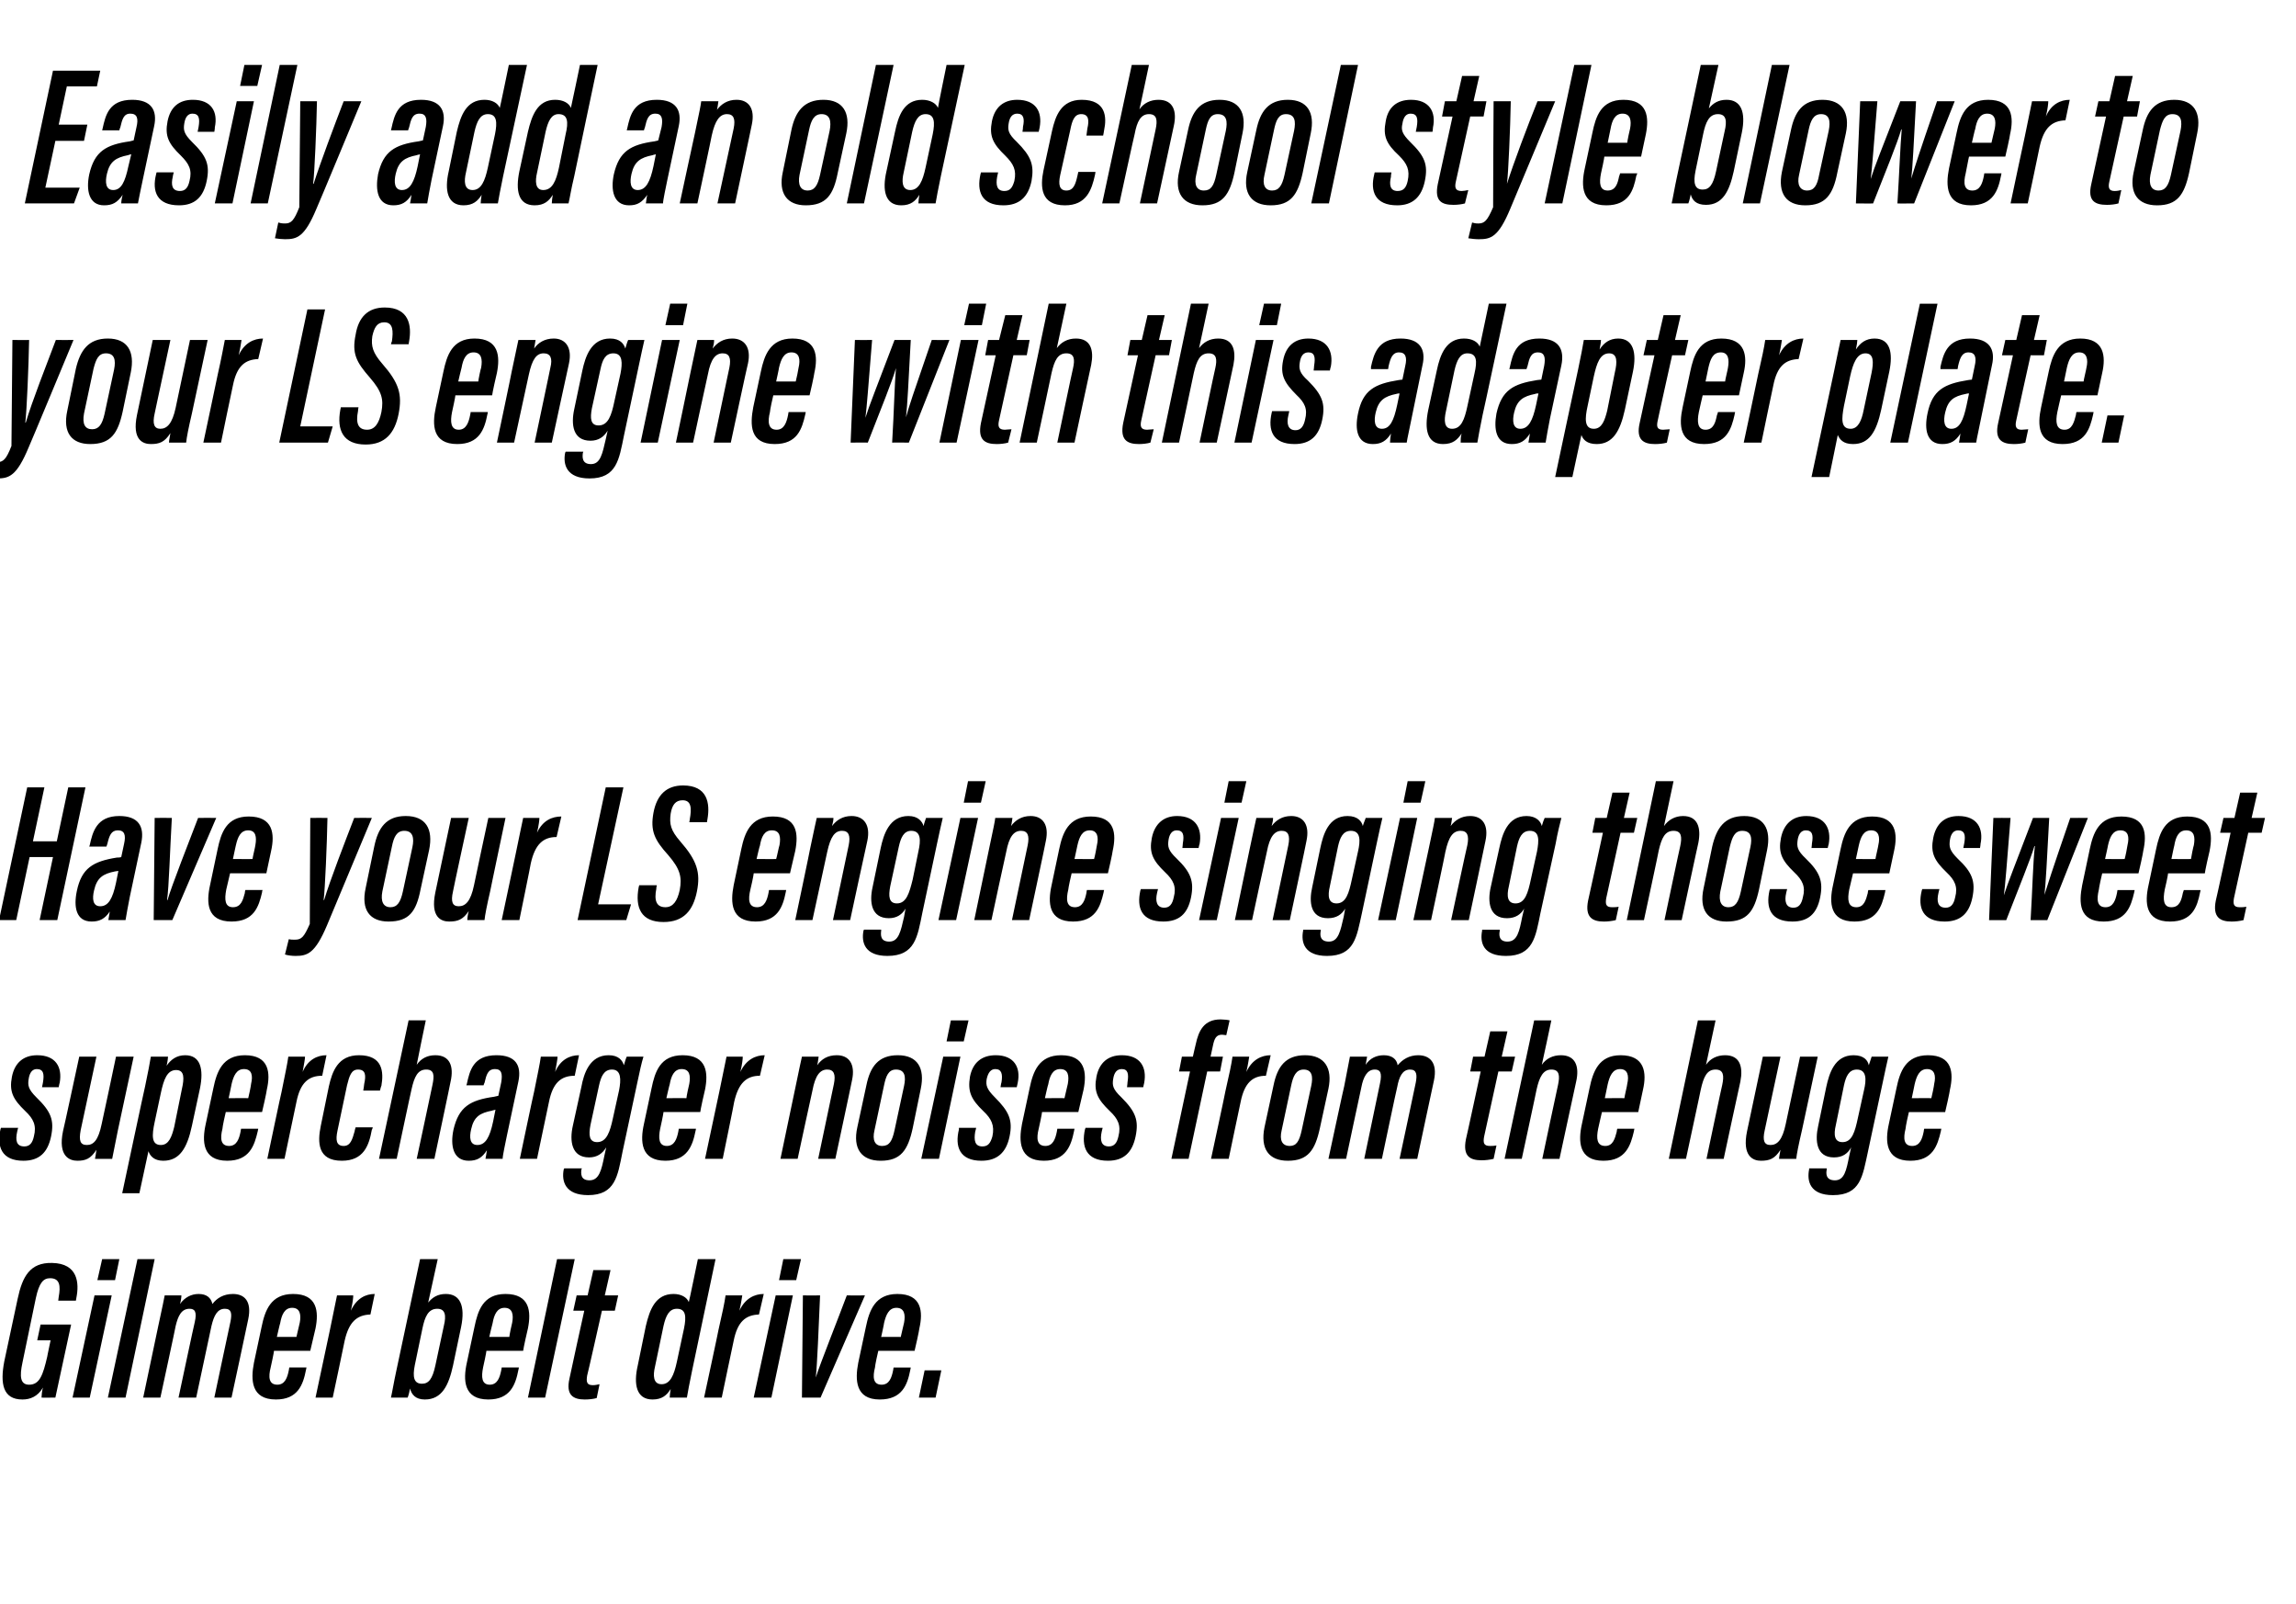
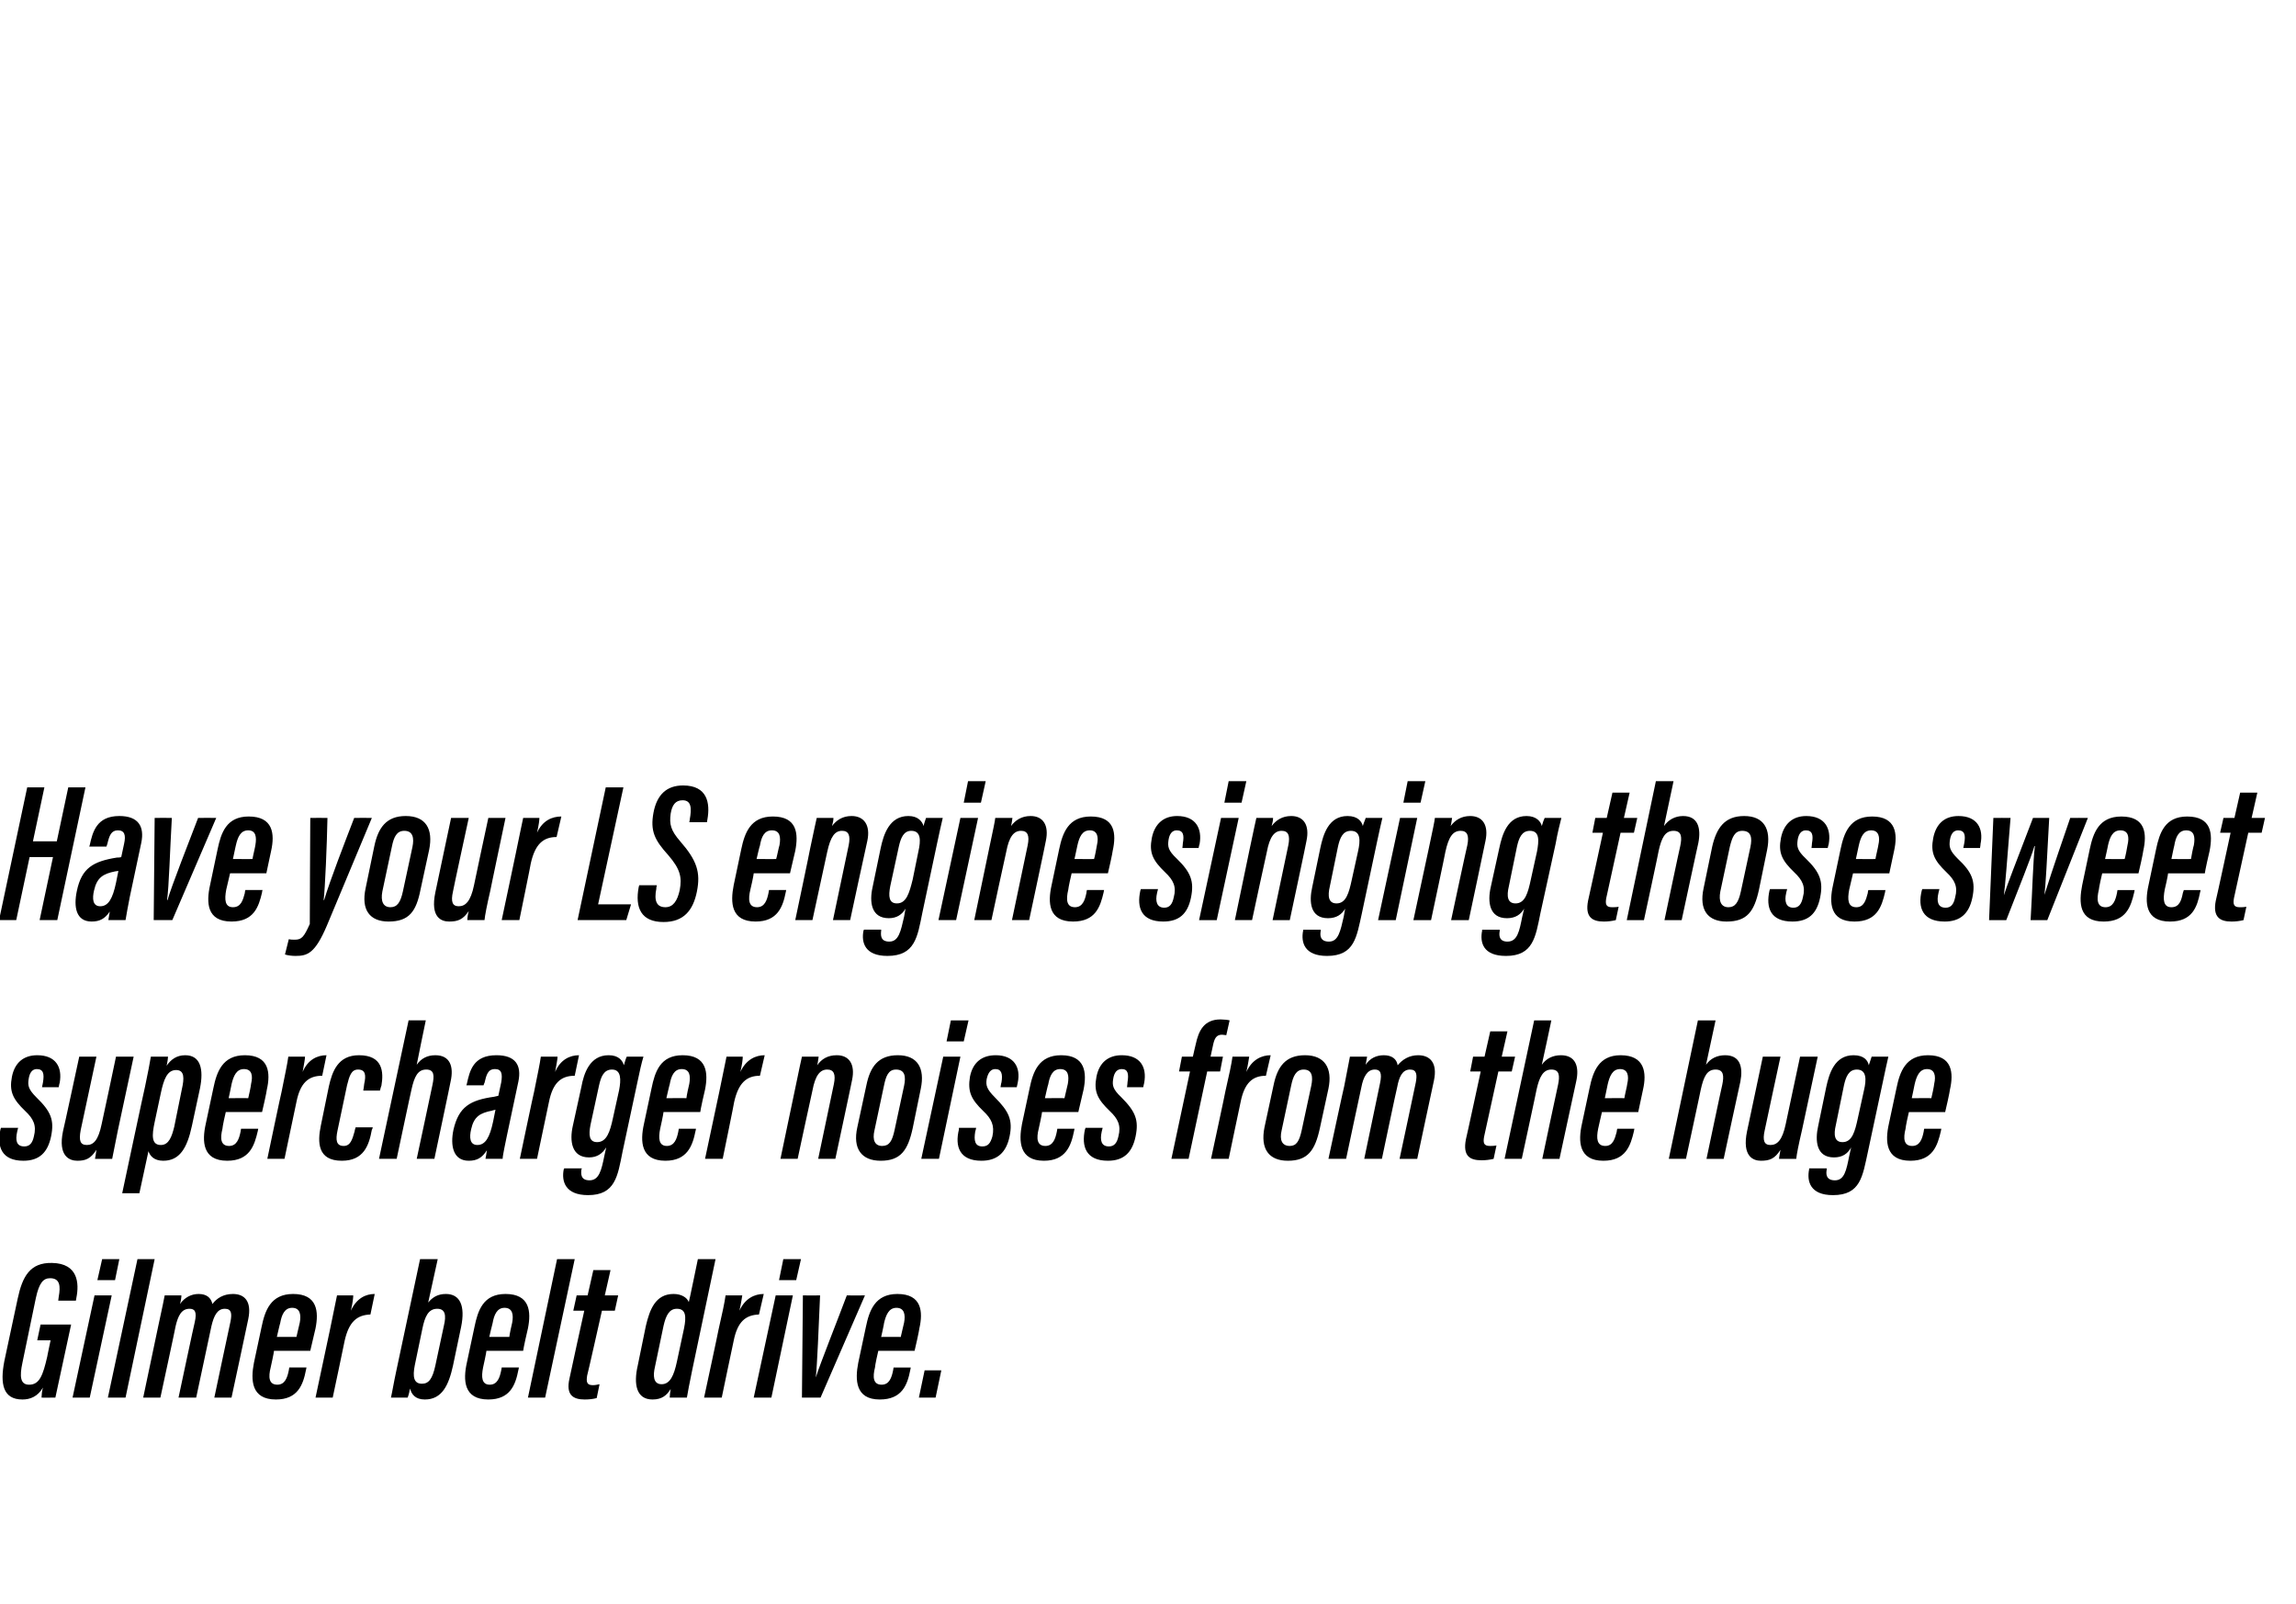
<svg xmlns="http://www.w3.org/2000/svg" version="1.1" width="481px" height="336px" viewBox="0 -12 481 336" style="top:-12px">
  <desc>Easily add an old school style blower to your LS engine with this adapter plate. Have your LS engine singing those s...</desc>
  <defs />
  <g id="Polygon9676">
    <path d="m11.6 280.7c0 0-2.95.04-2.9 0c0-.4.1-1.5.3-2.1c-1.1 1.9-2.7 2.5-4.3 2.5c-4.1 0-4.7-3.3-3.8-8c0 0 2.8-13.1 2.8-13.1c1-4.7 2.6-7.6 7.2-7.5c5.5.1 5.7 4.3 5.1 7.3c-.02.01-.1.6-.1.6l-3.7 0c0 0 .1-.82.1-.8c.4-2.2.3-3.9-1.8-3.9c-1.4 0-2.3.9-3 4.2c0 0-2.8 13.5-2.8 13.5c-.6 2.8-.5 4.6 1.4 4.6c2.2 0 2.9-2 3.8-5.9c-.03.04.7-3.4.7-3.4l-2.8 0l.7-3.3l6.4 0l-3.3 15.3zm8.2-21.4l3.6 0l-4.6 21.4l-3.6 0l4.6-21.4zm1.6-7.6l3.6 0l-.9 4.4l-3.7 0l1-4.4zm1.2 29l6.2-29l3.6 0l-6.1 29l-3.7 0zm10.6-15.2c.9-4.1 1.1-5.2 1.3-6.2c0 0 3.5 0 3.5 0c0 .4-.1 1.2-.3 1.8c1-1.4 2.4-2.1 3.9-2.1c1.7 0 2.6.8 2.9 2.1c.9-1.2 2.3-2.1 4.3-2.1c2.4 0 4 1.5 3.2 5.3c.03 0-3.5 16.4-3.5 16.4l-3.6 0c0 0 3.37-15.96 3.4-16c.3-1.6.2-2.6-1.2-2.6c-1.6 0-2.3 1.5-2.8 3.6c0 .01-3.2 15-3.2 15l-3.7 0c0 0 3.36-15.81 3.4-15.8c.5-2.2 0-2.8-1.1-2.8c-1.7 0-2.4 1.5-2.9 3.6c.03.05-3.2 15-3.2 15l-3.6 0c0 0 3.21-15.19 3.2-15.2zm24.2 5.4c0 .3-.6 3.1-.7 3.5c-.5 2-.4 3.6 1.4 3.6c1.6 0 2.1-1.5 2.4-3c.01.01.1-.6.1-.6l3.6 0c0 0-.08.5-.1.5c-.6 3.1-1.7 6.2-6.3 6.2c-5.2 0-5.3-4.1-4.6-7.7c0 0 1.6-7.5 1.6-7.5c.7-3.4 1.9-6.9 6.6-6.9c5.1 0 5.4 3.7 4.7 7.2c-.1.3-1 4.4-1.1 4.7c0 0-7.6 0-7.6 0zm4.7-2.9c.1-.3.6-2.7.7-3c.3-1.6.1-3.1-1.6-3.1c-1.6 0-2.2 1.5-2.5 3.2c-.04-.01-.7 2.9-.7 2.9c0 0 4.14-.02 4.1 0zm7-1.4c.7-3.5 1.2-5.8 1.5-7.3c0 0 3.4 0 3.4 0c0 .5-.1 1.5-.5 3.2c1.2-2.6 3.1-3.5 5-3.5c0 0-.9 4.3-.9 4.3c-2.8.1-4.5 1.5-5.4 5.5c.03 0-2.5 11.9-2.5 11.9l-3.6 0c0 0 2.99-14.11 3-14.1zm18.9-14.9l3.7 0c0 0-2 9.07-2 9.1c.9-1.1 2-1.8 3.7-1.8c3 0 4.1 2.5 3.2 6.9c0 0-1.7 8.1-1.7 8.1c-.9 4.1-2.3 7.1-5.9 7.1c-2 0-2.8-1.1-3.1-2.3c-.1.6-.3 1.4-.5 1.9c0 0-3.5 0-3.5 0c.3-1.3.6-3.2 1.1-5.5c.02-.04 5-23.5 5-23.5zm3.2 22.3c0 0 1.8-8.4 1.8-8.4c.5-2.1.3-3.5-1.4-3.5c-1.9 0-2.6 1.7-3.1 4.1c0 0-1.6 7.7-1.6 7.7c-.5 2.5-.2 3.9 1.5 3.9c1.4 0 2.2-1 2.8-3.8zm10.7-3.1c0 .3-.6 3.1-.7 3.5c-.4 2-.3 3.6 1.4 3.6c1.6 0 2.1-1.5 2.4-3c.02.01.1-.6.1-.6l3.6 0c0 0-.07.5-.1.5c-.6 3.1-1.7 6.2-6.3 6.2c-5.2 0-5.3-4.1-4.5-7.7c0 0 1.6-7.5 1.6-7.5c.7-3.4 1.8-6.9 6.5-6.9c5.1 0 5.4 3.7 4.7 7.2c-.1.3-1 4.4-1 4.7c0 0-7.7 0-7.7 0zm4.8-2.9c0-.3.5-2.7.6-3c.3-1.6.1-3.1-1.6-3.1c-1.6 0-2.2 1.5-2.5 3.2c-.03-.01-.7 2.9-.7 2.9c0 0 4.16-.02 4.2 0zm3.9 12.7l6.1-29l3.7 0l-6.2 29l-3.6 0zm10.2-21.4l2.3 0l1.2-5.3l3.6 0l-1.2 5.3l2.8 0l-.7 3.2l-2.7 0c0 0-3.05 13.61-3.1 13.6c-.2 1.3-.1 2 1.2 2c.5 0 .9-.1 1.4-.2c0 0-.6 2.9-.6 2.9c-.7.2-1.6.3-2.5.3c-2.4 0-4-.9-3.2-4.4c-.03-.04 3.1-14.2 3.1-14.2l-2.3 0l.7-3.2zm29.1-7.6c0 0-4.9 23.28-4.9 23.3c-.6 2.9-.9 4.5-1.1 5.7c0 0-3.6 0-3.6 0c0-.5.1-1.1.2-1.8c-.8 1.3-1.8 2.2-3.8 2.2c-3.4 0-4-3.2-3.1-7.1c0 0 1.7-8.3 1.7-8.3c.8-3.4 2-6.7 5.8-6.7c1.6 0 2.8.7 3.2 1.7c.05-.01 1.9-9 1.9-9l3.7 0zm-10.9 14c0 0-1.8 8.6-1.8 8.6c-.4 1.7-.4 3.6 1.4 3.6c1.8 0 2.6-1.9 3.2-4.7c0 0 1.5-7 1.5-7c.5-2.5.4-4.1-1.5-4.1c-1.6 0-2.3 1.4-2.8 3.6zm11.5.9c.8-3.5 1.3-5.8 1.5-7.3c0 0 3.5 0 3.5 0c-.1.5-.2 1.5-.6 3.2c1.2-2.6 3.2-3.5 5.1-3.5c0 0-1 4.3-1 4.3c-2.8.1-4.5 1.5-5.3 5.5c-.02 0-2.5 11.9-2.5 11.9l-3.7 0c0 0 3.04-14.11 3-14.1zm12-7.3l3.6 0l-4.5 21.4l-3.7 0l4.6-21.4zm1.6-7.6l3.7 0l-1 4.4l-3.6 0l.9-4.4zm7.7 7.6c-.3 6.9-.6 14.5-.9 17.2c0 0 0 0 0 0c.8-2.6 4.9-12.9 6.5-17.2c-.02.02 3.8 0 3.8 0l-9.3 21.4l-3.9 0l.2-21.4c0 0 3.62.02 3.6 0zm12.2 11.6c-.1.3-.7 3.1-.7 3.5c-.5 2-.4 3.6 1.4 3.6c1.6 0 2.1-1.5 2.4-3c0 .01.1-.6.1-.6l3.6 0c0 0-.09.5-.1.5c-.6 3.1-1.7 6.2-6.4 6.2c-5.1 0-5.2-4.1-4.5-7.7c0 0 1.6-7.5 1.6-7.5c.7-3.4 1.9-6.9 6.6-6.9c5.1 0 5.4 3.7 4.6 7.2c0 .3-.9 4.4-1 4.7c0 0-7.6 0-7.6 0zm4.7-2.9c.1-.3.6-2.7.7-3c.3-1.6.1-3.1-1.6-3.1c-1.6 0-2.2 1.5-2.6 3.2c.05-.01-.6 2.9-.6 2.9c0 0 4.13-.02 4.1 0zm3.8 12.7l1.2-5.7l3.5 0l-1.2 5.7l-3.5 0z" stroke="none" fill="#000" />
  </g>
  <g id="Polygon9675">
    <path d="m3.8 224.2c0 0-.22.83-.2.8c-.4 1.8-.2 3.1 1.5 3.1c1.1 0 1.7-.7 2-2.1c.6-2.3-.1-3.7-1.8-5.3c-2.6-2.5-3.4-4.1-2.8-7.2c.6-3 2.5-4.5 5.3-4.5c3.9 0 5.3 2.5 4.7 5.8c-.05.03-.2.9-.2.9l-3.5 0c0 0 .22-1.04.2-1c.3-1.8.1-2.8-1.3-2.8c-.9 0-1.5.7-1.7 2.1c-.2 1.3-.1 2.1 1.6 3.8c3.1 3 3.8 4.8 3.1 8.2c-.7 3.4-2.5 5.1-5.8 5.1c-4.6 0-5.6-3-4.8-6.6c.01.04.1-.3.1-.3l3.6 0zm20.9.5c-.6 3-1 5-1.2 6c0 0-3.6 0-3.6 0c.1-.4.2-1.2.3-1.9c-1.2 1.9-2.3 2.3-4 2.3c-1.6 0-4.1-.9-3-6.2c.04.04 3.4-15.6 3.4-15.6l3.6 0c0 0-3.29 15.4-3.3 15.4c-.4 2.2-.1 3.1 1.3 3.1c1.4 0 2.4-1 3.1-4.4c.03.02 3-14.1 3-14.1l3.7 0c0 0-3.28 15.36-3.3 15.4zm6.4 4.4c-.01.03-1.9 8.8-1.9 8.8l-3.6 0c0 0 4.77-22.44 4.8-22.4c.6-2.9 1-4.9 1.2-6.2c0 0 3.6 0 3.6 0c0 .2-.1 1.1-.3 1.9c.9-1.3 2.1-2.2 3.9-2.2c3.2 0 3.9 2.9 3.1 6.9c0 0-1.7 7.9-1.7 7.9c-1 4.7-2.6 7.3-6 7.3c-2 0-2.8-1.1-3.1-2zm5.4-5.1c0 0 1.6-7.9 1.6-7.9c.5-2.2.6-4-1.2-4c-1.9 0-2.6 2-3.2 4.8c0 0-1.3 6.1-1.3 6.1c-.6 2.8-.7 4.8 1.3 4.8c1.7 0 2.3-1.8 2.8-3.8zm10.8-3.1c-.1.3-.7 3.1-.7 3.5c-.5 2-.4 3.6 1.4 3.6c1.6 0 2.1-1.5 2.4-3c-.02-.01.1-.6.1-.6l3.6 0c0 0-.11.48-.1.5c-.7 3-1.7 6.2-6.4 6.2c-5.2 0-5.3-4.1-4.5-7.7c0 0 1.6-7.5 1.6-7.5c.7-3.4 1.9-6.9 6.6-6.9c5.1 0 5.4 3.7 4.6 7.2c0 .3-.9 4.4-1 4.7c0 0-7.6 0-7.6 0zm4.7-2.9c.1-.3.6-2.7.6-3c.4-1.7.2-3.1-1.5-3.1c-1.6 0-2.2 1.5-2.6 3.2c.03-.03-.6 2.9-.6 2.9c0 0 4.11-.04 4.1 0zm7-1.4c.7-3.5 1.2-5.8 1.4-7.3c0 0 3.5 0 3.5 0c0 .5-.2 1.5-.5 3.2c1.1-2.6 3.1-3.5 5-3.5c0 0-.9 4.3-.9 4.3c-2.9 0-4.6 1.5-5.4 5.5c0-.02-2.5 11.9-2.5 11.9l-3.6 0c0 0 2.96-14.13 3-14.1zm19.1 7.5c0 0-.15.54-.2.5c-.6 3.3-1.7 6.5-6.3 6.5c-5.1 0-5.1-3.9-4.4-7.3c0 0 1.7-8.3 1.7-8.3c.7-3.1 1.9-6.5 6.3-6.5c5 0 5.2 3.5 4.7 6.4c-.05-.02-.3 1-.3 1l-3.5 0c0 0 .23-1.37.2-1.4c.4-1.8.3-3-1.3-3c-1.4 0-1.8 1.3-2.3 3.3c0 0-2 9.5-2 9.5c-.4 1.9-.3 3.2 1.3 3.2c1.4 0 1.8-1.3 2.3-3.1c-.05.03.2-.8.2-.8l3.6 0zm11.1-22.4c0 0-1.93 9.29-1.9 9.3c.9-1.3 2.2-2 3.9-2c3.1 0 3.9 2.4 3.2 5.5c.04-.03-3.4 16.2-3.4 16.2l-3.7 0c0 0 3.32-15.51 3.3-15.5c.4-1.9.4-3.2-1.3-3.2c-1.8 0-2.5 1.5-3.1 4.2c-.02-.04-3.1 14.5-3.1 14.5l-3.7 0l6.2-29l3.6 0zm17 24.1c-.3 1.5-.9 4.2-.9 4.9c0 0-3.6 0-3.6 0c.1-.4.2-1.1.3-1.8c-1 1.6-2.1 2.2-3.8 2.2c-3.3 0-3.9-3.2-3.2-6.5c0 0 0 0 0 0c1.1-4.8 3.5-6.2 8.5-6.9c.3-.1.6-.1.9-.2c0 0 .6-2.8.6-2.8c.3-1.8.1-2.8-1.3-2.8c-1.5 0-1.8 1.2-2.2 2.9c-.02-.05-.2.5-.2.5l-3.6 0c0 0 .1-.29.1-.3c.6-2.7 1.3-6 6.2-6c4 0 5.3 2.1 4.6 5.5c0 0-2.4 11.3-2.4 11.3zm-2.4-5.4c-.2.1-.5.1-.7.2c-2.5.5-3.8 1.2-4.4 3.9c0 0 0 0 0 0c-.4 1.7-.3 3.3 1.3 3.3c1.7 0 2.6-1.6 3.3-4.9c0 0 .5-2.5.5-2.5zm8.1-3.8c.7-3.5 1.2-5.8 1.4-7.3c0 0 3.5 0 3.5 0c0 .5-.2 1.5-.5 3.2c1.1-2.6 3.1-3.5 5-3.5c0 0-.9 4.3-.9 4.3c-2.9 0-4.6 1.5-5.4 5.5c0-.02-2.5 11.9-2.5 11.9l-3.6 0c0 0 2.96-14.13 3-14.1zm18.5 12.7c-1 5-1.5 9-7.2 9c-4.8 0-5.6-2.9-5.1-5.4c.04-.02.1-.2.1-.2l3.7 0c0 0-.07.23-.1.2c-.1.9-.2 2.3 1.7 2.3c2 0 2.5-2.1 3.1-5.1c0 0 .4-1.8.4-1.8c-.8 1.3-1.9 2.1-3.6 2.1c-3.7 0-4.1-3.5-3.4-6.6c0 0 1.8-8.2 1.8-8.2c.5-2.7 1.7-6.6 5.7-6.6c2.1 0 2.9 1.1 3.2 2.1c.2-.7.4-1.4.6-1.8c0 0 3.5 0 3.5 0c-.4 1.3-.8 3.1-1.3 5.5c0 0-3.1 14.5-3.1 14.5zm-4.9-14c0 0-1.8 8.3-1.8 8.3c-.4 2.1-.3 3.6 1.4 3.6c2 0 2.7-2.2 3.3-5c0 0 1.3-5.9 1.3-5.9c.4-2.1.5-4.3-1.5-4.3c-1.7 0-2.3 1.5-2.7 3.3zm13.5 5.6c0 .3-.6 3.1-.7 3.5c-.4 2-.3 3.6 1.4 3.6c1.6 0 2.1-1.5 2.4-3c.02-.01.1-.6.1-.6l3.6 0c0 0-.07.48-.1.5c-.6 3-1.7 6.2-6.3 6.2c-5.2 0-5.3-4.1-4.5-7.7c0 0 1.6-7.5 1.6-7.5c.7-3.4 1.8-6.9 6.5-6.9c5.1 0 5.4 3.7 4.7 7.2c-.1.3-1 4.4-1 4.7c0 0-7.7 0-7.7 0zm4.8-2.9c0-.3.5-2.7.6-3c.3-1.7.1-3.1-1.6-3.1c-1.6 0-2.2 1.5-2.5 3.2c-.03-.03-.7 2.9-.7 2.9c0 0 4.16-.04 4.2 0zm6.9-1.4c.7-3.5 1.2-5.8 1.5-7.3c0 0 3.4 0 3.4 0c0 .5-.1 1.5-.5 3.2c1.2-2.6 3.2-3.5 5.1-3.5c0 0-1 4.3-1 4.3c-2.8 0-4.5 1.5-5.4 5.5c.05-.02-2.4 11.9-2.4 11.9l-3.7 0c0 0 3.01-14.13 3-14.1zm15.9-.7c.9-4.4 1.2-5.7 1.4-6.6c0 0 3.5 0 3.5 0c-.1.5-.1 1-.3 1.8c.9-1.3 2.2-2.1 4.1-2.1c2.6 0 3.9 1.9 3.2 5.2c.04-.05-3.5 16.5-3.5 16.5l-3.6 0c0 0 3.29-15.68 3.3-15.7c.4-2 0-3-1.4-3c-1.5 0-2.5 1.2-3.1 4.4c-.04.04-3.1 14.3-3.1 14.3l-3.6 0c0 0 3.1-14.83 3.1-14.8zm26.3.1c0 0-1.7 8.3-1.7 8.3c-1 4.6-2.5 6.8-6.7 6.8c-4 0-5.9-2.5-4.9-7c0 0 1.9-8.8 1.9-8.8c.8-3.9 2.5-6.3 6.6-6.3c4.1 0 5.7 2.7 4.8 7zm-7.7-.7c0 0-2 9.4-2 9.4c-.5 2.1.1 3.3 1.6 3.3c1.5 0 2.1-1 2.6-3.3c0 0 2-9.3 2-9.3c.4-1.9.2-3.4-1.7-3.4c-1.6 0-2.1 1.4-2.5 3.3zm12.4-6l3.6 0l-4.5 21.4l-3.7 0l4.6-21.4zm1.6-7.6l3.7 0l-1 4.4l-3.6 0l.9-4.4zm5.3 22.5c0 0-.18.83-.2.8c-.3 1.8-.1 3.1 1.5 3.1c1.2 0 1.7-.7 2.1-2.1c.5-2.3-.2-3.7-1.9-5.3c-2.6-2.5-3.3-4.1-2.8-7.2c.6-3 2.5-4.5 5.4-4.5c3.8 0 5.3 2.5 4.6 5.8c0 .03-.2.9-.2.9l-3.4 0c0 0 .16-1.04.2-1c.3-1.8 0-2.8-1.3-2.8c-.9 0-1.5.7-1.8 2.1c-.2 1.3 0 2.1 1.7 3.8c3 3 3.8 4.8 3.1 8.2c-.7 3.4-2.6 5.1-5.9 5.1c-4.6 0-5.6-3-4.7-6.6c-.04.04 0-.3 0-.3l3.6 0zm13.8-3.3c0 .3-.6 3.1-.7 3.5c-.5 2-.4 3.6 1.4 3.6c1.6 0 2.1-1.5 2.4-3c0-.01.1-.6.1-.6l3.6 0c0 0-.09.48-.1.5c-.6 3-1.7 6.2-6.3 6.2c-5.2 0-5.3-4.1-4.6-7.7c0 0 1.6-7.5 1.6-7.5c.7-3.4 1.9-6.9 6.6-6.9c5.1 0 5.4 3.7 4.7 7.2c-.1.3-1 4.4-1.1 4.7c0 0-7.6 0-7.6 0zm4.7-2.9c.1-.3.6-2.7.7-3c.3-1.7.1-3.1-1.6-3.1c-1.6 0-2.2 1.5-2.5 3.2c-.05-.03-.7 2.9-.7 2.9c0 0 4.14-.04 4.1 0zm8 6.2c0 0-.21.83-.2.8c-.4 1.8-.1 3.1 1.5 3.1c1.1 0 1.7-.7 2-2.1c.6-2.3-.1-3.7-1.8-5.3c-2.6-2.5-3.4-4.1-2.8-7.2c.6-3 2.5-4.5 5.3-4.5c3.9 0 5.3 2.5 4.7 5.8c-.03.03-.2.9-.2.9l-3.4 0c0 0 .13-1.04.1-1c.3-1.8.1-2.8-1.2-2.8c-1 0-1.6.7-1.8 2.1c-.2 1.3-.1 2.1 1.7 3.8c3 3 3.7 4.8 3 8.2c-.7 3.4-2.5 5.1-5.8 5.1c-4.6 0-5.6-3-4.8-6.6c.03.04.1-.3.1-.3l3.6 0zm14.4 6.5l3.9-18.3l-2.3 0l.6-3.1l2.3 0c0 0 .59-2.63.6-2.6c.6-2.8 1.7-5.2 5.2-5.2c.6 0 1.6.1 1.9.2c0 0-.7 3.1-.7 3.1c-.3 0-.6-.1-.9-.1c-1.2 0-1.6.8-1.9 2.3c0 0-.5 2.3-.5 2.3l2.6 0l-.6 3.1l-2.7 0l-3.9 18.3l-3.6 0zm11.3-14.1c.8-3.5 1.3-5.8 1.5-7.3c0 0 3.5 0 3.5 0c-.1.5-.2 1.5-.6 3.2c1.2-2.6 3.2-3.5 5.1-3.5c0 0-1 4.3-1 4.3c-2.8 0-4.5 1.5-5.3 5.5c-.01-.02-2.5 11.9-2.5 11.9l-3.7 0c0 0 3.05-14.13 3-14.1zm21.6-.6c0 0-1.8 8.3-1.8 8.3c-1 4.6-2.5 6.8-6.7 6.8c-4 0-5.8-2.5-4.9-7c0 0 1.9-8.8 1.9-8.8c.8-3.9 2.5-6.3 6.6-6.3c4.1 0 5.8 2.7 4.9 7zm-7.8-.7c0 0-2 9.4-2 9.4c-.5 2.1.1 3.3 1.7 3.3c1.4 0 2-1 2.5-3.3c0 0 2-9.3 2-9.3c.4-1.9.2-3.4-1.6-3.4c-1.6 0-2.2 1.4-2.6 3.3zm11.1.2c.8-4.1 1-5.2 1.2-6.2c0 0 3.6 0 3.6 0c-.1.4-.2 1.2-.3 1.7c.9-1.4 2.3-2 3.8-2c1.7 0 2.7.8 2.9 2.1c1-1.2 2.4-2.1 4.3-2.1c2.4 0 4.1 1.5 3.3 5.3c-.02-.02-3.5 16.4-3.5 16.4l-3.7 0c0 0 3.42-15.98 3.4-16c.3-1.6.2-2.7-1.2-2.7c-1.6 0-2.3 1.5-2.7 3.7c-.05-.01-3.2 15-3.2 15l-3.7 0c0 0 3.31-15.83 3.3-15.8c.5-2.3 0-2.9-1.1-2.9c-1.6 0-2.4 1.6-2.8 3.7c-.03.03-3.2 15-3.2 15l-3.7 0c0 0 3.26-15.21 3.3-15.2zm27-6.2l2.4 0l1.2-5.3l3.6 0l-1.2 5.3l2.8 0l-.7 3.1l-2.8 0c0 0-2.99 13.68-3 13.7c-.2 1.2-.1 1.9 1.2 1.9c.5 0 .9 0 1.4-.1c0 0-.6 2.8-.6 2.8c-.8.2-1.7.3-2.5.3c-2.4 0-4-.8-3.3-4.4c.03.04 3.1-14.2 3.1-14.2l-2.2 0l.6-3.1zm16.4-7.6c0 0-1.97 9.29-2 9.3c.9-1.3 2.3-2 4-2c3.1 0 3.9 2.4 3.2 5.5c0-.03-3.5 16.2-3.5 16.2l-3.6 0c0 0 3.27-15.51 3.3-15.5c.4-1.9.3-3.2-1.4-3.2c-1.7 0-2.5 1.5-3.1 4.2c.04-.04-3.1 14.5-3.1 14.5l-3.6 0l6.2-29l3.6 0zm10.6 19.2c-.1.3-.7 3.1-.8 3.5c-.4 2-.3 3.6 1.5 3.6c1.6 0 2-1.5 2.4-3c-.04-.01.1-.6.1-.6l3.6 0c0 0-.13.48-.1.5c-.7 3-1.7 6.2-6.4 6.2c-5.2 0-5.3-4.1-4.5-7.7c0 0 1.6-7.5 1.6-7.5c.7-3.4 1.9-6.9 6.5-6.9c5.1 0 5.5 3.7 4.7 7.2c-.1.3-.9 4.4-1 4.7c0 0-7.6 0-7.6 0zm4.7-2.9c0-.3.6-2.7.6-3c.4-1.7.1-3.1-1.5-3.1c-1.6 0-2.2 1.5-2.6 3.2c.01-.03-.6 2.9-.6 2.9c0 0 4.09-.04 4.1 0zm19.1-16.3c0 0-1.99 9.29-2 9.3c.9-1.3 2.3-2 4-2c3.1 0 3.8 2.4 3.2 5.5c-.02-.03-3.5 16.2-3.5 16.2l-3.6 0c0 0 3.26-15.51 3.3-15.5c.4-1.9.3-3.2-1.4-3.2c-1.8 0-2.5 1.5-3.1 4.2c.03-.04-3.1 14.5-3.1 14.5l-3.6 0l6.1-29l3.7 0zm18.1 23c-.7 3-1.1 5-1.2 6c0 0-3.6 0-3.6 0c0-.4.2-1.2.3-1.9c-1.2 1.9-2.3 2.3-4.1 2.3c-1.6 0-4-.9-2.9-6.2c0 .04 3.3-15.6 3.3-15.6l3.7 0c0 0-3.32 15.4-3.3 15.4c-.5 2.2-.1 3.1 1.2 3.1c1.4 0 2.5-1 3.2-4.4c-.01.02 3-14.1 3-14.1l3.7 0c0 0-3.31 15.36-3.3 15.4zm13.8 4.6c-1.1 5-1.5 9-7.3 9c-4.8 0-5.5-2.9-5-5.4c-.01-.02 0-.2 0-.2l3.7 0c0 0-.02.23 0 .2c-.2.9-.2 2.3 1.7 2.3c2 0 2.4-2.1 3-5.1c0 0 .4-1.8.4-1.8c-.7 1.3-1.8 2.1-3.6 2.1c-3.7 0-4-3.5-3.3-6.6c0 0 1.7-8.2 1.7-8.2c.6-2.7 1.7-6.6 5.7-6.6c2.2 0 3 1.1 3.2 2.1c.2-.7.5-1.4.6-1.8c0 0 3.5 0 3.5 0c-.3 1.3-.7 3.1-1.2 5.5c0 0-3.1 14.5-3.1 14.5zm-5-14c0 0-1.7 8.3-1.7 8.3c-.5 2.1-.3 3.6 1.4 3.6c2 0 2.6-2.2 3.2-5c0 0 1.3-5.9 1.3-5.9c.5-2.1.6-4.3-1.5-4.3c-1.7 0-2.3 1.5-2.7 3.3zm13.6 5.6c-.1.3-.7 3.1-.7 3.5c-.5 2-.4 3.6 1.4 3.6c1.6 0 2.1-1.5 2.4-3c-.02-.01.1-.6.1-.6l3.6 0c0 0-.12.48-.1.5c-.7 3-1.7 6.2-6.4 6.2c-5.2 0-5.3-4.1-4.5-7.7c0 0 1.6-7.5 1.6-7.5c.7-3.4 1.9-6.9 6.6-6.9c5.1 0 5.4 3.7 4.6 7.2c0 .3-.9 4.4-1 4.7c0 0-7.6 0-7.6 0zm4.7-2.9c.1-.3.6-2.7.6-3c.4-1.7.1-3.1-1.5-3.1c-1.6 0-2.2 1.5-2.6 3.2c.02-.03-.6 2.9-.6 2.9c0 0 4.11-.04 4.1 0z" stroke="none" fill="#000" />
  </g>
  <g id="Polygon9674">
    <path d="m5.7 152.9l3.6 0l-2.4 11.3l5 0l2.4-11.3l3.6 0l-5.9 27.8l-3.7 0l2.8-13.2l-4.9 0l-2.8 13.2l-3.6 0l5.9-27.8zm21.5 22.9c-.3 1.5-.8 4.2-.9 4.9c0 0-3.6 0-3.6 0c.1-.5.2-1.2.3-1.8c-1 1.5-2.1 2.1-3.8 2.1c-3.3 0-3.8-3.1-3.1-6.4c0 0 0 0 0 0c1-4.8 3.4-6.2 8.4-7c.3 0 .6 0 .9-.1c0 0 .6-2.8.6-2.8c.4-1.8.1-2.8-1.3-2.8c-1.4 0-1.8 1.1-2.2 2.8c-.01.03-.2.6-.2.6l-3.6 0c0 0 .11-.31.1-.3c.6-2.7 1.4-6.1 6.2-6.1c4 0 5.3 2.2 4.6 5.6c0 0-2.4 11.3-2.4 11.3zm-2.4-5.4c-.2 0-.5.1-.7.1c-2.5.5-3.8 1.3-4.4 4c0 0 0 0 0 0c-.4 1.7-.3 3.3 1.3 3.3c1.7 0 2.6-1.6 3.3-4.9c0 0 .5-2.5.5-2.5zm11.2-11.1c-.4 6.9-.6 14.4-1 17.2c0 0 .1 0 .1 0c.7-2.6 4.8-13 6.4-17.2c.04-.03 3.8 0 3.8 0l-9.2 21.4l-3.9 0l.2-21.4c0 0 3.58-.03 3.6 0zm12.2 11.6c-.1.3-.7 3.1-.8 3.4c-.4 2.1-.3 3.7 1.4 3.7c1.7 0 2.1-1.5 2.5-3c-.05-.03.1-.6.1-.6l3.6 0c0 0-.14.46-.1.5c-.7 3-1.7 6.1-6.4 6.1c-5.2 0-5.3-4-4.5-7.6c0 0 1.6-7.6 1.6-7.6c.7-3.3 1.8-6.8 6.5-6.8c5.1 0 5.5 3.6 4.7 7.2c-.1.3-.9 4.4-1 4.7c0 0-7.6 0-7.6 0zm4.7-3c0-.2.6-2.7.6-2.9c.3-1.7.1-3.1-1.5-3.1c-1.6 0-2.2 1.4-2.6 3.2c0-.05-.6 2.8-.6 2.8c0 0 4.09.04 4.1 0zm15.7-8.6c-.1 5.4-.5 14.9-.8 17.2c0 0 .1 0 .1 0c1.3-4.3 4.3-12 6.3-17.2c0-.03 3.7 0 3.7 0c0 0-9.38 22.49-9.4 22.5c-2.5 5.9-4.1 6.4-6.6 6.4c-.7 0-1.6-.1-2.2-.3c0 0 .8-3.2.8-3.2c.4.1.6.1 1.3.1c1.4 0 1.9-.6 3.1-3.3c-.02-.05.1-22.2.1-22.2c0 0 3.62-.03 3.6 0zm21.3 6.7c0 0-1.8 8.3-1.8 8.3c-.9 4.6-2.4 6.7-6.7 6.7c-3.9 0-5.8-2.4-4.8-7c0 0 1.8-8.7 1.8-8.7c.8-3.9 2.5-6.4 6.6-6.4c4.2 0 5.8 2.7 4.9 7.1zm-7.8-.7c0 0-2 9.4-2 9.4c-.4 2.1.2 3.3 1.7 3.3c1.4 0 2.1-1 2.6-3.3c0 0 2-9.3 2-9.3c.4-1.9.1-3.4-1.7-3.4c-1.6 0-2.2 1.3-2.6 3.3zm20.6 9.3c-.7 3-1.1 5.1-1.2 6.1c0 0-3.6 0-3.6 0c0-.4.1-1.2.3-1.9c-1.2 1.8-2.3 2.2-4.1 2.2c-1.6 0-4-.8-2.9-6.1c-.01.02 3.3-15.6 3.3-15.6l3.7 0c0 0-3.34 15.38-3.3 15.4c-.5 2.2-.1 3.1 1.2 3.1c1.4 0 2.5-1 3.2-4.4c-.03 0 3-14.1 3-14.1l3.6 0c0 0-3.23 15.34-3.2 15.3zm5.4-8.1c.7-3.5 1.2-5.7 1.5-7.2c0 0 3.4 0 3.4 0c0 .4-.1 1.4-.5 3.1c1.2-2.6 3.2-3.4 5.1-3.4c0 0-1 4.3-1 4.3c-2.8 0-4.5 1.5-5.4 5.5c.05-.04-2.4 11.9-2.4 11.9l-3.7 0c0 0 3.01-14.15 3-14.2zm18.8-13.6l3.7 0l-5.3 24.5l6.9 0l-1 3.3l-10.2 0l5.9-27.8zm10.7 20.5c0 0-.15.7-.1.7c-.5 2.5 0 3.9 1.9 3.9c1.6 0 2.5-1.3 3-3.6c.5-2.7.1-4.4-2.4-7.3c-2.9-3.2-3.8-5.1-3.1-8.9c.7-3.7 2.7-5.7 6.2-5.7c5.1 0 5.7 3.7 5.1 7.1c-.01-.03-.1.6-.1.6l-3.7 0c0 0 .14-.64.1-.6c.4-2.2.4-4-1.5-4c-1.5 0-2.2 1-2.5 2.8c-.3 2.2 0 3.5 2 5.8c3.5 4 4.3 6.5 3.5 10.5c-.8 4-2.8 6.4-7 6.4c-4.7 0-6-3-5.2-7.3c.02.03.1-.4.1-.4l3.7 0zm20.3-2.5c0 .3-.6 3.1-.7 3.4c-.5 2.1-.4 3.7 1.4 3.7c1.6 0 2.1-1.5 2.4-3c.01-.03.1-.6.1-.6l3.6 0c0 0-.08.46-.1.5c-.6 3-1.7 6.1-6.3 6.1c-5.2 0-5.3-4-4.6-7.6c0 0 1.6-7.6 1.6-7.6c.7-3.3 1.9-6.8 6.6-6.8c5.1 0 5.4 3.6 4.7 7.2c-.1.3-1 4.4-1.1 4.7c0 0-7.6 0-7.6 0zm4.7-3c.1-.2.6-2.7.7-2.9c.3-1.7.1-3.1-1.6-3.1c-1.6 0-2.2 1.4-2.5 3.2c-.05-.05-.7 2.8-.7 2.8c0 0 4.14.04 4.1 0zm7.1-2.1c.9-4.3 1.2-5.6 1.4-6.5c0 0 3.5 0 3.5 0c0 .5-.1 1-.3 1.7c.9-1.2 2.2-2.1 4.1-2.1c2.6 0 4 1.9 3.3 5.2c-.04.03-3.6 16.6-3.6 16.6l-3.6 0c0 0 3.31-15.71 3.3-15.7c.4-2 0-3-1.4-3c-1.5 0-2.4 1.2-3.1 4.4c-.02.02-3.1 14.3-3.1 14.3l-3.6 0c0 0 3.13-14.85 3.1-14.9zm23.5 13.5c-1 4.9-1.5 8.9-7.3 8.9c-4.7 0-5.5-2.8-5-5.3c.01-.04.1-.2.1-.2l3.6 0c0 0 .01.2 0 .2c-.1.9-.2 2.3 1.7 2.3c2 0 2.4-2.2 3.1-5.2c0 0 .3-1.7.3-1.7c-.7 1.2-1.8 2-3.5 2c-3.7 0-4.1-3.4-3.4-6.5c0 0 1.7-8.2 1.7-8.2c.6-2.8 1.8-6.7 5.8-6.7c2.1 0 2.9 1.2 3.2 2.1c.1-.7.4-1.3.5-1.7c0 0 3.5 0 3.5 0c-.3 1.2-.7 3.1-1.2 5.4c0 0-3.1 14.6-3.1 14.6zm-4.9-14c0 0-1.8 8.3-1.8 8.3c-.4 2.1-.3 3.6 1.4 3.6c2 0 2.6-2.2 3.3-5c0 0 1.2-5.9 1.2-5.9c.5-2.2.6-4.3-1.5-4.3c-1.6 0-2.2 1.5-2.6 3.3zm12.9-6l3.7 0l-4.6 21.4l-3.7 0l4.6-21.4zm1.6-7.7l3.7 0l-1 4.5l-3.6 0l.9-4.5zm4.4 14.2c.9-4.3 1.2-5.6 1.3-6.5c0 0 3.6 0 3.6 0c-.1.5-.1 1-.3 1.7c.9-1.2 2.2-2.1 4.1-2.1c2.6 0 3.9 1.9 3.2 5.2c.04.03-3.5 16.6-3.5 16.6l-3.6 0c0 0 3.29-15.71 3.3-15.7c.4-2 0-3-1.4-3c-1.5 0-2.5 1.2-3.1 4.4c-.04.02-3.1 14.3-3.1 14.3l-3.6 0c0 0 3.1-14.85 3.1-14.9zm17.3 5.1c-.1.3-.7 3.1-.7 3.4c-.5 2.1-.4 3.7 1.4 3.7c1.6 0 2.1-1.5 2.4-3c-.03-.03.1-.6.1-.6l3.6 0c0 0-.12.46-.1.5c-.7 3-1.7 6.1-6.4 6.1c-5.2 0-5.3-4-4.5-7.6c0 0 1.6-7.6 1.6-7.6c.7-3.3 1.9-6.8 6.6-6.8c5.1 0 5.4 3.6 4.6 7.2c0 .3-.9 4.4-1 4.7c0 0-7.6 0-7.6 0zm4.7-3c.1-.2.6-2.7.6-2.9c.4-1.7.1-3.1-1.5-3.1c-1.6 0-2.2 1.4-2.6 3.2c.02-.05-.6 2.8-.6 2.8c0 0 4.11.04 4.1 0zm13.4 6.3c0 0-.22.81-.2.8c-.4 1.7-.1 3.1 1.5 3.1c1.1 0 1.7-.7 2-2.2c.6-2.2-.1-3.6-1.8-5.2c-2.6-2.5-3.4-4.1-2.8-7.2c.6-3 2.5-4.6 5.3-4.6c3.9 0 5.3 2.6 4.7 5.9c-.05.01-.2.8-.2.8l-3.4 0c0 0 .12-.96.1-1c.3-1.7.1-2.7-1.3-2.7c-.9 0-1.5.7-1.7 2c-.2 1.4-.1 2.2 1.7 3.9c3 2.9 3.7 4.8 3 8.2c-.7 3.4-2.5 5-5.8 5c-4.6 0-5.6-2.9-4.8-6.5c.02.02.1-.3.1-.3l3.6 0zm13.2-14.9l3.7 0l-4.6 21.4l-3.7 0l4.6-21.4zm1.6-7.7l3.7 0l-1 4.5l-3.6 0l.9-4.5zm4.4 14.2c.9-4.3 1.2-5.6 1.4-6.5c0 0 3.5 0 3.5 0c0 .5-.1 1-.3 1.7c.9-1.2 2.2-2.1 4.1-2.1c2.6 0 3.9 1.9 3.2 5.2c.04.03-3.5 16.6-3.5 16.6l-3.6 0c0 0 3.29-15.71 3.3-15.7c.4-2 0-3-1.4-3c-1.5 0-2.5 1.2-3.1 4.4c-.04.02-3.1 14.3-3.1 14.3l-3.6 0c0 0 3.1-14.85 3.1-14.9zm23.5 13.5c-1.1 4.9-1.5 8.9-7.3 8.9c-4.7 0-5.5-2.8-5-5.3c-.01-.04 0-.2 0-.2l3.7 0c0 0-.02.2 0 .2c-.2.9-.2 2.3 1.7 2.3c2 0 2.4-2.2 3.1-5.2c0 0 .3-1.7.3-1.7c-.7 1.2-1.8 2-3.6 2c-3.7 0-4-3.4-3.3-6.5c0 0 1.7-8.2 1.7-8.2c.6-2.8 1.7-6.7 5.7-6.7c2.2 0 3 1.2 3.2 2.1c.2-.7.5-1.3.6-1.7c0 0 3.5 0 3.5 0c-.3 1.2-.7 3.1-1.2 5.4c0 0-3.1 14.6-3.1 14.6zm-5-14c0 0-1.7 8.3-1.7 8.3c-.5 2.1-.3 3.6 1.4 3.6c2 0 2.6-2.2 3.2-5c0 0 1.3-5.9 1.3-5.9c.5-2.2.6-4.3-1.5-4.3c-1.7 0-2.3 1.5-2.7 3.3zm13-6l3.6 0l-4.5 21.4l-3.7 0l4.6-21.4zm1.6-7.7l3.7 0l-1 4.5l-3.6 0l.9-4.5zm4.4 14.2c.9-4.3 1.2-5.6 1.3-6.5c0 0 3.6 0 3.6 0c-.1.5-.1 1-.3 1.7c.9-1.2 2.2-2.1 4.1-2.1c2.6 0 3.9 1.9 3.2 5.2c.02.03-3.5 16.6-3.5 16.6l-3.7 0c0 0 3.36-15.71 3.4-15.7c.4-2 0-3-1.4-3c-1.6 0-2.5 1.2-3.2 4.4c.04.02-3 14.3-3 14.3l-3.7 0c0 0 3.18-14.85 3.2-14.9zm23.4 13.5c-1 4.9-1.5 8.9-7.2 8.9c-4.8 0-5.5-2.8-5-5.3c-.03-.04 0-.2 0-.2l3.7 0c0 0-.04.2 0 .2c-.2.9-.2 2.3 1.6 2.3c2.1 0 2.5-2.2 3.1-5.2c0 0 .4-1.7.4-1.7c-.7 1.2-1.8 2-3.6 2c-3.7 0-4.1-3.4-3.4-6.5c0 0 1.8-8.2 1.8-8.2c.6-2.8 1.7-6.7 5.7-6.7c2.1 0 3 1.2 3.2 2.1c.2-.7.4-1.3.6-1.7c0 0 3.5 0 3.5 0c-.3 1.2-.8 3.1-1.2 5.4c0 0-3.2 14.6-3.2 14.6zm-4.9-14c0 0-1.7 8.3-1.7 8.3c-.5 2.1-.3 3.6 1.4 3.6c2 0 2.6-2.2 3.2-5c0 0 1.3-5.9 1.3-5.9c.4-2.2.6-4.3-1.5-4.3c-1.7 0-2.3 1.5-2.7 3.3zm16.4-6l2.4 0l1.2-5.3l3.6 0l-1.2 5.3l2.8 0l-.7 3.1l-2.8 0c0 0-2.99 13.66-3 13.7c-.2 1.2-.1 1.9 1.2 1.9c.4 0 .9 0 1.4-.1c0 0-.6 2.8-.6 2.8c-.8.2-1.7.3-2.5.3c-2.4 0-4-.9-3.3-4.4c.03.02 3.1-14.2 3.1-14.2l-2.2 0l.6-3.1zm16.4-7.7c0 0-1.98 9.37-2 9.4c.9-1.3 2.3-2.1 4-2.1c3.1 0 3.8 2.5 3.2 5.6c-.01-.05-3.5 16.2-3.5 16.2l-3.6 0c0 0 3.27-15.54 3.3-15.5c.4-1.9.3-3.2-1.4-3.2c-1.8 0-2.5 1.5-3.1 4.1c.04.04-3.1 14.6-3.1 14.6l-3.6 0l6.1-29.1l3.7 0zm19.6 14.4c0 0-1.7 8.3-1.7 8.3c-1 4.6-2.5 6.7-6.8 6.7c-3.9 0-5.8-2.4-4.8-7c0 0 1.8-8.7 1.8-8.7c.9-3.9 2.6-6.4 6.7-6.4c4.1 0 5.7 2.7 4.8 7.1zm-7.8-.7c0 0-2 9.4-2 9.4c-.4 2.1.2 3.3 1.7 3.3c1.4 0 2.1-1 2.6-3.3c0 0 2-9.3 2-9.3c.4-1.9.2-3.4-1.7-3.4c-1.6 0-2.1 1.3-2.6 3.3zm12 8.9c0 0-.22.81-.2.8c-.4 1.7-.1 3.1 1.5 3.1c1.1 0 1.7-.7 2-2.2c.6-2.2-.1-3.6-1.8-5.2c-2.6-2.5-3.4-4.1-2.8-7.2c.6-3 2.5-4.6 5.3-4.6c3.9 0 5.3 2.6 4.7 5.9c-.04.01-.2.8-.2.8l-3.4 0c0 0 .12-.96.1-1c.3-1.7.1-2.7-1.3-2.7c-.9 0-1.5.7-1.7 2c-.2 1.4-.1 2.2 1.7 3.9c3 2.9 3.7 4.8 3 8.2c-.7 3.4-2.5 5-5.8 5c-4.6 0-5.6-2.9-4.8-6.5c.02.02.1-.3.1-.3l3.6 0zm13.8-3.3c-.1.3-.7 3.1-.8 3.4c-.4 2.1-.3 3.7 1.5 3.7c1.6 0 2-1.5 2.4-3c-.04-.03.1-.6.1-.6l3.6 0c0 0-.13.46-.1.5c-.7 3-1.7 6.1-6.4 6.1c-5.2 0-5.3-4-4.5-7.6c0 0 1.6-7.6 1.6-7.6c.7-3.3 1.9-6.8 6.6-6.8c5 0 5.4 3.6 4.6 7.2c-.1.3-.9 4.4-1 4.7c0 0-7.6 0-7.6 0zm4.7-3c0-.2.6-2.7.6-2.9c.4-1.7.1-3.1-1.5-3.1c-1.6 0-2.2 1.4-2.6 3.2c.01-.05-.6 2.8-.6 2.8c0 0 4.1.04 4.1 0zm13.4 6.3c0 0-.23.81-.2.8c-.4 1.7-.2 3.1 1.5 3.1c1.1 0 1.7-.7 2-2.2c.6-2.2-.1-3.6-1.8-5.2c-2.6-2.5-3.4-4.1-2.8-7.2c.6-3 2.4-4.6 5.3-4.6c3.9 0 5.3 2.6 4.6 5.9c.04.01-.1.8-.1.8l-3.5 0c0 0 .21-.96.2-1c.3-1.7.1-2.7-1.3-2.7c-.9 0-1.5.7-1.7 2c-.2 1.4-.1 2.2 1.6 3.9c3.1 2.9 3.8 4.8 3.1 8.2c-.7 3.4-2.6 5-5.8 5c-4.6 0-5.7-2.9-4.8-6.5c.01.02.1-.3.1-.3l3.6 0zm14.9-14.9c-.8 9.8-1.1 14-1.4 16.2c0 0 0 0 0 0c.8-2.5 2.2-6 6.1-16.2c0 0 3.4 0 3.4 0c-.5 9.2-.7 13.5-1 16.1c0 0 0 0 0 0c.7-2.2 1.4-4.5 5.4-16.1c.04-.03 3.7 0 3.7 0l-8.5 21.4c0 0-3.49 0-3.5 0c.4-6.6.5-12.2.9-15.5c0 0-.1 0-.1 0c-.8 2.7-3.1 8.3-5.9 15.5c-.01 0-3.6 0-3.6 0l.9-21.4c0 0 3.59-.03 3.6 0zm19.2 11.6c-.1.3-.7 3.1-.7 3.4c-.5 2.1-.4 3.7 1.4 3.7c1.6 0 2.1-1.5 2.4-3c-.01-.03.1-.6.1-.6l3.6 0c0 0-.1.46-.1.5c-.7 3-1.7 6.1-6.4 6.1c-5.2 0-5.2-4-4.5-7.6c0 0 1.6-7.6 1.6-7.6c.7-3.3 1.9-6.8 6.6-6.8c5.1 0 5.4 3.6 4.6 7.2c0 .3-.9 4.4-1 4.7c0 0-7.6 0-7.6 0zm4.7-3c.1-.2.6-2.7.6-2.9c.4-1.7.2-3.1-1.5-3.1c-1.6 0-2.2 1.4-2.6 3.2c.04-.05-.6 2.8-.6 2.8c0 0 4.13.04 4.1 0zm9.1 3c0 .3-.6 3.1-.7 3.4c-.4 2.1-.3 3.7 1.4 3.7c1.7 0 2.1-1.5 2.4-3c.03-.03.2-.6.2-.6l3.5 0c0 0-.06.46-.1.5c-.6 3-1.6 6.1-6.3 6.1c-5.2 0-5.3-4-4.5-7.6c0 0 1.6-7.6 1.6-7.6c.7-3.3 1.8-6.8 6.5-6.8c5.1 0 5.4 3.6 4.7 7.2c-.1.3-1 4.4-1 4.7c0 0-7.7 0-7.7 0zm4.8-3c0-.2.5-2.7.6-2.9c.3-1.7.1-3.1-1.6-3.1c-1.6 0-2.2 1.4-2.5 3.2c-.02-.05-.6 2.8-.6 2.8c0 0 4.07.04 4.1 0zm6.8-8.6l2.3 0l1.2-5.3l3.6 0l-1.2 5.3l2.8 0l-.7 3.1l-2.8 0c0 0-2.98 13.66-3 13.7c-.2 1.2-.1 1.9 1.2 1.9c.5 0 .9 0 1.4-.1c0 0-.6 2.8-.6 2.8c-.8.2-1.7.3-2.5.3c-2.4 0-4-.9-3.3-4.4c.04.02 3.1-14.2 3.1-14.2l-2.2 0l.7-3.1z" stroke="none" fill="#000" />
  </g>
  <g id="Polygon9673">
-     <path d="m6.1 59.2c-.1 5.5-.5 15-.8 17.3c0 0 .1 0 .1 0c1.3-4.4 4.3-12 6.3-17.3c.02.03 3.7 0 3.7 0c0 0-9.37 22.55-9.4 22.5c-2.5 6-4.1 6.5-6.6 6.5c-.7 0-1.6-.2-2.2-.3c0 0 .8-3.2.8-3.2c.4 0 .6.1 1.3.1c1.4 0 2-.6 3.1-3.4c0 .01.2-22.2.2-22.2c0 0 3.53.03 3.5 0zm21.3 6.8c0 0-1.7 8.2-1.7 8.2c-1 4.6-2.5 6.8-6.8 6.8c-3.9 0-5.8-2.4-4.8-7c0 0 1.8-8.8 1.8-8.8c.9-3.8 2.6-6.3 6.7-6.3c4.1 0 5.7 2.7 4.8 7.1zm-7.8-.8c0 0-2 9.4-2 9.4c-.4 2.2.2 3.3 1.7 3.3c1.4 0 2.1-1 2.6-3.2c0 0 2-9.3 2-9.3c.4-2 .1-3.4-1.7-3.4c-1.6 0-2.1 1.3-2.6 3.2zm20.6 9.4c-.7 3-1.1 5-1.2 6.1c0 0-3.6 0-3.6 0c0-.5.2-1.2.3-2c-1.2 1.9-2.3 2.3-4.1 2.3c-1.6 0-4-.8-2.9-6.1c0-.02 3.3-15.7 3.3-15.7l3.7 0c0 0-3.32 15.44-3.3 15.4c-.5 2.2-.1 3.2 1.2 3.2c1.4 0 2.5-1.1 3.2-4.4c-.01-.04 3-14.2 3-14.2l3.7 0c0 0-3.31 15.4-3.3 15.4zm5.4-8.1c.8-3.5 1.2-5.8 1.5-7.3c0 0 3.5 0 3.5 0c-.1.5-.2 1.5-.6 3.2c1.2-2.6 3.2-3.5 5.1-3.5c0 0-1 4.3-1 4.3c-2.8.1-4.5 1.5-5.3 5.5c-.04.01-2.5 12-2.5 12l-3.7 0c0 0 3.02-14.19 3-14.2zm18.8-13.7l3.7 0l-5.2 24.5l6.8 0l-1 3.4l-10.2 0l5.9-27.9zm10.7 20.5c0 0-.13.76-.1.8c-.5 2.5 0 3.9 1.9 3.9c1.6 0 2.5-1.3 3-3.7c.5-2.7.1-4.3-2.4-7.2c-2.9-3.3-3.8-5.1-3-9c.6-3.7 2.6-5.7 6.1-5.7c5.1 0 5.7 3.8 5.1 7.1c.01.03-.1.6-.1.6l-3.7 0c0 0 .15-.58.2-.6c.3-2.1.3-4-1.6-4c-1.5 0-2.1 1.1-2.5 2.9c-.3 2.1.1 3.5 2.1 5.8c3.5 4 4.2 6.4 3.4 10.5c-.8 4-2.8 6.4-6.9 6.4c-4.7 0-6.1-3-5.3-7.3c.03-.02.1-.5.1-.5l3.7 0zm20.3-2.5c0 .3-.6 3.1-.7 3.5c-.4 2-.3 3.7 1.4 3.7c1.6 0 2.1-1.6 2.4-3.1c.02.03.1-.6.1-.6l3.6 0c0 0-.07.52-.1.5c-.6 3.1-1.7 6.2-6.3 6.2c-5.2 0-5.3-4-4.5-7.7c0 0 1.6-7.5 1.6-7.5c.7-3.3 1.8-6.9 6.5-6.9c5.1 0 5.4 3.7 4.7 7.2c-.1.3-1 4.4-1 4.7c0 0-7.7 0-7.7 0zm4.8-2.9c0-.3.5-2.7.6-2.9c.3-1.7.1-3.2-1.6-3.2c-1.6 0-2.2 1.5-2.5 3.2c-.03.01-.7 2.9-.7 2.9c0 0 4.16 0 4.2 0zm7-2.1c.9-4.3 1.2-5.6 1.4-6.6c0 0 3.6 0 3.6 0c-.1.6-.2 1.1-.3 1.8c.8-1.2 2.2-2.1 4.1-2.1c2.5 0 3.9 1.9 3.2 5.2c-.02-.01-3.6 16.6-3.6 16.6l-3.6 0c0 0 3.33-15.75 3.3-15.7c.5-2 0-3-1.4-3c-1.5 0-2.4 1.2-3.1 4.4c0-.02-3.1 14.3-3.1 14.3l-3.6 0c0 0 3.14-14.89 3.1-14.9zm23.5 13.5c-1 4.9-1.5 8.9-7.2 8.9c-4.8 0-5.6-2.9-5.1-5.4c.03.02.1-.2.1-.2l3.7 0c0 0-.08.26-.1.3c-.1.8-.2 2.3 1.7 2.3c2 0 2.4-2.2 3.1-5.2c0 0 .4-1.8.4-1.8c-.8 1.3-1.9 2.1-3.6 2.1c-3.7 0-4.1-3.4-3.4-6.6c0 0 1.7-8.1 1.7-8.1c.6-2.8 1.8-6.7 5.8-6.7c2.1 0 2.9 1.1 3.2 2.1c.2-.7.4-1.4.6-1.8c0 0 3.4 0 3.4 0c-.3 1.3-.7 3.1-1.2 5.5c0 0-3.1 14.6-3.1 14.6zm-4.9-14c0 0-1.8 8.2-1.8 8.2c-.4 2.1-.3 3.6 1.4 3.6c2 0 2.7-2.1 3.3-5c0 0 1.3-5.9 1.3-5.9c.4-2.1.5-4.2-1.5-4.2c-1.7 0-2.3 1.4-2.7 3.3zm12.9-6.1l3.7 0l-4.6 21.5l-3.6 0l4.5-21.5zm1.7-7.6l3.6 0l-.9 4.5l-3.7 0l1-4.5zm4.3 14.2c.9-4.3 1.2-5.6 1.4-6.6c0 0 3.5 0 3.5 0c0 .6-.1 1.1-.3 1.8c.9-1.2 2.2-2.1 4.1-2.1c2.6 0 4 1.9 3.3 5.2c-.05-.01-3.6 16.6-3.6 16.6l-3.6 0c0 0 3.3-15.75 3.3-15.7c.4-2 0-3-1.4-3c-1.5 0-2.5 1.2-3.1 4.4c-.03-.02-3.1 14.3-3.1 14.3l-3.6 0c0 0 3.12-14.89 3.1-14.9zm17.3 5c-.1.3-.7 3.1-.7 3.5c-.5 2-.4 3.7 1.4 3.7c1.6 0 2.1-1.6 2.4-3.1c-.01.03.1-.6.1-.6l3.6 0c0 0-.1.52-.1.5c-.7 3.1-1.7 6.2-6.4 6.2c-5.2 0-5.2-4-4.5-7.7c0 0 1.6-7.5 1.6-7.5c.7-3.3 1.9-6.9 6.6-6.9c5.1 0 5.4 3.7 4.6 7.2c0 .3-.9 4.4-1 4.7c0 0-7.6 0-7.6 0zm4.7-2.9c.1-.3.6-2.7.6-2.9c.4-1.7.2-3.2-1.5-3.2c-1.6 0-2.2 1.5-2.6 3.2c.04.01-.6 2.9-.6 2.9c0 0 4.13 0 4.1 0zm16-8.7c-.8 9.8-1.1 14-1.4 16.3c0 0 0 0 0 0c.8-2.6 2.2-6 6.1-16.3c0 0 3.4 0 3.4 0c-.5 9.3-.7 13.6-1 16.2c0 0 0 0 0 0c.6-2.2 1.4-4.6 5.4-16.2c.03.03 3.7 0 3.7 0l-8.5 21.5c0 0-3.5-.04-3.5 0c.4-6.6.5-12.2.8-15.6c0 0 0 0 0 0c-.8 2.8-3.1 8.4-5.9 15.6c-.02-.04-3.6 0-3.6 0l.9-21.5c0 0 3.58.03 3.6 0zm18.6 0l3.7 0l-4.6 21.5l-3.6 0l4.5-21.5zm1.7-7.6l3.6 0l-.9 4.5l-3.7 0l1-4.5zm4 7.6l2.3 0l1.3-5.2l3.6 0l-1.2 5.2l2.7 0l-.6 3.2l-2.8 0c0 0-3.01 13.62-3 13.6c-.3 1.3-.1 2 1.2 2c.4 0 .9-.1 1.4-.1c0 0-.7 2.8-.7 2.8c-.7.2-1.6.3-2.4.3c-2.5 0-4-.9-3.3-4.4c.01-.02 3.1-14.2 3.1-14.2l-2.2 0l.6-3.2zm16.4-7.6c0 0-2 9.33-2 9.3c.9-1.2 2.2-2 4-2c3.1 0 3.8 2.4 3.2 5.5c-.03.01-3.5 16.3-3.5 16.3l-3.6 0c0 0 3.25-15.58 3.3-15.6c.4-1.8.3-3.1-1.4-3.1c-1.8 0-2.5 1.5-3.1 4.1c.02 0-3.1 14.6-3.1 14.6l-3.6 0l6.1-29.1l3.7 0zm13.4 7.6l2.4 0l1.2-5.2l3.6 0l-1.2 5.2l2.7 0l-.6 3.2l-2.8 0c0 0-3.01 13.62-3 13.6c-.3 1.3-.1 2 1.2 2c.4 0 .9-.1 1.4-.1c0 0-.7 2.8-.7 2.8c-.7.2-1.6.3-2.4.3c-2.5 0-4-.9-3.3-4.4c.01-.02 3.1-14.2 3.1-14.2l-2.2 0l.6-3.2zm16.4-7.6c0 0-1.99 9.33-2 9.3c.9-1.2 2.2-2 4-2c3.1 0 3.8 2.4 3.2 5.5c-.02.01-3.5 16.3-3.5 16.3l-3.6 0c0 0 3.25-15.58 3.3-15.6c.4-1.8.3-3.1-1.4-3.1c-1.8 0-2.5 1.5-3.1 4.1c.02 0-3.1 14.6-3.1 14.6l-3.6 0l6.1-29.1l3.7 0zm9.9 7.6l3.7 0l-4.6 21.5l-3.6 0l4.5-21.5zm1.7-7.6l3.6 0l-.9 4.5l-3.7 0l1-4.5zm5.3 22.5c0 0-.21.87-.2.9c-.4 1.7-.1 3.1 1.5 3.1c1.1 0 1.7-.8 2-2.2c.6-2.3-.1-3.6-1.8-5.2c-2.6-2.6-3.4-4.2-2.8-7.2c.6-3.1 2.5-4.6 5.3-4.6c3.9 0 5.3 2.6 4.7 5.9c-.04-.03-.2.8-.2.8l-3.4 0c0 0 .13-1 .1-1c.3-1.8.1-2.8-1.2-2.8c-1 0-1.6.7-1.8 2.1c-.2 1.3-.1 2.2 1.7 3.8c3 3 3.7 4.8 3 8.2c-.7 3.4-2.5 5.1-5.8 5.1c-4.6 0-5.6-2.9-4.8-6.5c.02-.02.1-.4.1-.4l3.6 0zm25.6 1.6c-.3 1.6-.9 4.2-1 5c0 0-3.5 0-3.5 0c0-.5.1-1.2.2-1.9c-1 1.6-2.1 2.2-3.8 2.2c-3.3 0-3.8-3.1-3.1-6.4c0 0 0 0 0 0c1-4.9 3.5-6.2 8.5-7c.2 0 .5-.1.8-.1c0 0 .6-2.9.6-2.9c.4-1.7.1-2.8-1.3-2.8c-1.4 0-1.8 1.2-2.2 2.9c.03-.01-.1.6-.1.6l-3.6 0c0 0 .05-.35 0-.4c.6-2.7 1.4-6 6.2-6c4 0 5.4 2.2 4.6 5.6c0 0-2.3 11.2-2.3 11.2zm-2.5-5.3c-.2 0-.4 0-.7.1c-2.4.5-3.7 1.3-4.3 3.9c0 0 0 0 0 0c-.4 1.7-.3 3.4 1.3 3.4c1.7 0 2.5-1.7 3.2-5c0 0 .5-2.4.5-2.4zm22.4-18.8c0 0-4.95 23.29-5 23.3c-.6 3-.9 4.5-1.1 5.8c0 0-3.5 0-3.5 0c0-.6 0-1.2.2-1.9c-.9 1.3-1.8 2.2-3.9 2.2c-3.4 0-3.9-3.2-3.1-7.1c0 0 1.8-8.3 1.8-8.3c.7-3.4 2-6.7 5.7-6.7c1.7 0 2.9.7 3.3 1.7c0 .01 1.9-9 1.9-9l3.7 0zm-10.9 14c0 0-1.8 8.6-1.8 8.6c-.4 1.8-.4 3.6 1.3 3.6c1.9 0 2.6-1.9 3.2-4.7c0 0 1.5-6.9 1.5-6.9c.6-2.6.5-4.2-1.5-4.2c-1.5 0-2.2 1.4-2.7 3.6zm20 10.1c-.3 1.6-.8 4.2-.9 5c0 0-3.6 0-3.6 0c.1-.5.2-1.2.3-1.9c-1 1.6-2.1 2.2-3.8 2.2c-3.3 0-3.8-3.1-3.2-6.4c0 0 0 0 0 0c1.1-4.9 3.5-6.2 8.5-7c.3 0 .6-.1.9-.1c0 0 .6-2.9.6-2.9c.3-1.7.1-2.8-1.3-2.8c-1.5 0-1.8 1.2-2.2 2.9c-.02-.01-.2.6-.2.6l-3.6 0c0 0 .1-.35.1-.4c.6-2.7 1.3-6 6.2-6c4 0 5.3 2.2 4.6 5.6c0 0-2.4 11.2-2.4 11.2zm-2.4-5.3c-.2 0-.5 0-.7.1c-2.5.5-3.8 1.3-4.4 3.9c0 0 0 0 0 0c-.4 1.7-.3 3.4 1.3 3.4c1.7 0 2.6-1.7 3.3-5c0 0 .5-2.4.5-2.4zm9 8.7c0-.04-1.9 8.8-1.9 8.8l-3.6 0c0 0 4.77-22.51 4.8-22.5c.6-2.9 1-4.9 1.2-6.2c0 0 3.6 0 3.6 0c0 .3-.1 1.1-.3 2c.9-1.4 2.1-2.3 3.9-2.3c3.2 0 3.9 3 3.1 6.9c0 0-1.7 8-1.7 8c-1 4.6-2.6 7.2-5.9 7.2c-2.1 0-2.9-1-3.2-1.9zm5.4-5.1c0 0 1.6-8 1.6-8c.5-2.1.6-4-1.2-4c-1.9 0-2.6 2.1-3.2 4.8c0 0-1.3 6.2-1.3 6.2c-.6 2.7-.7 4.8 1.3 4.8c1.7 0 2.3-1.8 2.8-3.8zm8.3-14.8l2.3 0l1.2-5.2l3.6 0l-1.2 5.2l2.8 0l-.7 3.2l-2.7 0c0 0-3.04 13.62-3 13.6c-.3 1.3-.2 2 1.1 2c.5 0 .9-.1 1.4-.1c0 0-.6 2.8-.6 2.8c-.7.2-1.6.3-2.5.3c-2.4 0-4-.9-3.2-4.4c-.02-.02 3.1-14.2 3.1-14.2l-2.3 0l.7-3.2zm11.7 11.6c-.1.3-.7 3.1-.8 3.5c-.4 2-.3 3.7 1.4 3.7c1.7 0 2.1-1.6 2.4-3.1c.05.03.2-.6.2-.6l3.6 0c0 0-.14.52-.1.5c-.7 3.1-1.7 6.2-6.4 6.2c-5.2 0-5.3-4-4.5-7.7c0 0 1.6-7.5 1.6-7.5c.7-3.3 1.8-6.9 6.5-6.9c5.1 0 5.5 3.7 4.7 7.2c-.1.3-.9 4.4-1 4.7c0 0-7.6 0-7.6 0zm4.7-2.9c0-.3.6-2.7.6-2.9c.3-1.7.1-3.2-1.5-3.2c-1.7 0-2.2 1.5-2.6 3.2c0 .01-.6 2.9-.6 2.9c0 0 4.08 0 4.1 0zm6.9-1.4c.8-3.5 1.3-5.8 1.5-7.3c0 0 3.5 0 3.5 0c-.1.5-.2 1.5-.6 3.2c1.2-2.6 3.2-3.5 5.1-3.5c0 0-1 4.3-1 4.3c-2.8.1-4.5 1.5-5.3 5.5c-.03.01-2.5 12-2.5 12l-3.7 0c0 0 3.03-14.19 3-14.2zm16.7 12.6c.02-.04-1.8 8.8-1.8 8.8l-3.7 0c0 0 4.8-22.51 4.8-22.5c.6-2.9 1-4.9 1.3-6.2c0 0 3.5 0 3.5 0c0 .3-.1 1.1-.3 2c.9-1.4 2.1-2.3 3.9-2.3c3.3 0 3.9 3 3.1 6.9c0 0-1.7 8-1.7 8c-1 4.6-2.5 7.2-5.9 7.2c-2.1 0-2.8-1-3.2-1.9zm5.4-5.1c0 0 1.7-8 1.7-8c.4-2.1.5-4-1.3-4c-1.8 0-2.6 2.1-3.2 4.8c0 0-1.3 6.2-1.3 6.2c-.5 2.7-.7 4.8 1.4 4.8c1.6 0 2.3-1.8 2.7-3.8zm5.6 6.7l6.2-29.1l3.7 0l-6.2 29.1l-3.7 0zm19-5c-.3 1.6-.9 4.2-1 5c0 0-3.6 0-3.6 0c.1-.5.2-1.2.3-1.9c-1 1.6-2.1 2.2-3.8 2.2c-3.3 0-3.8-3.1-3.1-6.4c0 0 0 0 0 0c1-4.9 3.5-6.2 8.5-7c.2 0 .5-.1.8-.1c0 0 .6-2.9.6-2.9c.4-1.7.1-2.8-1.3-2.8c-1.4 0-1.8 1.2-2.2 2.9c.03-.01-.1.6-.1.6l-3.6 0c0 0 .05-.35 0-.4c.6-2.7 1.4-6 6.2-6c4 0 5.4 2.2 4.6 5.6c0 0-2.3 11.2-2.3 11.2zm-2.5-5.3c-.2 0-.4 0-.7.1c-2.5.5-3.7 1.3-4.3 3.9c0 0 0 0 0 0c-.4 1.7-.3 3.4 1.3 3.4c1.7 0 2.5-1.7 3.2-5c0 0 .5-2.4.5-2.4zm7.6-11.2l2.3 0l1.2-5.2l3.7 0l-1.2 5.2l2.7 0l-.6 3.2l-2.8 0c0 0-3.03 13.62-3 13.6c-.3 1.3-.1 2 1.1 2c.5 0 .9-.1 1.4-.1c0 0-.6 2.8-.6 2.8c-.7.2-1.6.3-2.4.3c-2.5 0-4.1-.9-3.3-4.4c-.01-.02 3.1-14.2 3.1-14.2l-2.3 0l.7-3.2zm11.7 11.6c-.1.3-.7 3.1-.8 3.5c-.4 2-.3 3.7 1.5 3.7c1.6 0 2-1.6 2.4-3.1c-.04.03.1-.6.1-.6l3.6 0c0 0-.13.52-.1.5c-.7 3.1-1.7 6.2-6.4 6.2c-5.2 0-5.3-4-4.5-7.7c0 0 1.6-7.5 1.6-7.5c.7-3.3 1.9-6.9 6.6-6.9c5 0 5.4 3.7 4.6 7.2c-.1.3-.9 4.4-1 4.7c0 0-7.6 0-7.6 0zm4.7-2.9c0-.3.6-2.7.6-2.9c.4-1.7.1-3.2-1.5-3.2c-1.6 0-2.2 1.5-2.6 3.2c.01.01-.6 2.9-.6 2.9c0 0 4.1 0 4.1 0zm3.8 12.8l1.2-5.7l3.5 0l-1.2 5.7l-3.5 0z" stroke="none" fill="#000" />
-   </g>
+     </g>
  <g id="Polygon9672">
-     <path d="m17.6 17.5l-6 0l-2.1 9.8l7.2 0l-1.2 3.3l-10.3 0l5.9-27.8l9.9 0l-.7 3.3l-6.3 0l-1.7 8l6 0l-.7 3.4zm12.3 8.2c-.3 1.5-.9 4.2-1 4.9c0 0-3.5 0-3.5 0c0-.4.1-1.1.3-1.8c-1.1 1.6-2.1 2.2-3.9 2.2c-3.2 0-3.8-3.2-3.1-6.5c0 0 0 0 0 0c1.1-4.8 3.5-6.2 8.5-6.9c.3-.1.5-.1.8-.2c0 0 .6-2.8.6-2.8c.4-1.7.2-2.8-1.3-2.8c-1.4 0-1.7 1.2-2.1 2.9c-.04-.03-.2.6-.2.6l-3.6 0c0 0 .08-.37.1-.4c.6-2.7 1.3-6 6.2-6c4 0 5.3 2.2 4.6 5.5c0 0-2.4 11.3-2.4 11.3zm-2.4-5.4c-.3.1-.5.1-.7.2c-2.5.5-3.8 1.3-4.4 3.9c0 0 0 0 0 0c-.4 1.7-.3 3.4 1.3 3.4c1.7 0 2.5-1.7 3.2-5c0 0 .6-2.5.6-2.5zm8.9 3.8c0 0-.23.85-.2.9c-.4 1.7-.2 3 1.5 3c1.1 0 1.7-.7 2-2.1c.6-2.3-.1-3.6-1.8-5.3c-2.6-2.5-3.4-4.1-2.8-7.2c.6-3 2.4-4.5 5.3-4.5c3.9 0 5.3 2.5 4.6 5.8c.05.05-.1.9-.1.9l-3.5 0c0 0 .21-1.02.2-1c.3-1.8.1-2.8-1.3-2.8c-.9 0-1.5.7-1.7 2.1c-.2 1.3-.1 2.1 1.6 3.8c3.1 3 3.8 4.8 3.1 8.2c-.7 3.4-2.5 5.1-5.8 5.1c-4.6 0-5.7-2.9-4.8-6.5c.01-.05.1-.4.1-.4l3.6 0zm13.2-14.9l3.6 0l-4.5 21.4l-3.7 0l4.6-21.4zm1.6-7.6l3.7 0l-1 4.4l-3.6 0l.9-4.4zm1.3 29l6.1-29l3.7 0l-6.2 29l-3.6 0zm13.9-21.4c-.1 5.5-.5 15-.8 17.3c0 0 .1 0 .1 0c1.4-4.4 4.3-12.1 6.3-17.3c.03.01 3.7 0 3.7 0c0 0-9.35 22.52-9.4 22.5c-2.5 6-4.1 6.4-6.6 6.4c-.6 0-1.6-.1-2.1-.2c0 0 .7-3.3.7-3.3c.4.1.6.2 1.4.2c1.3 0 1.9-.6 3-3.4c.01-.01.2-22.2.2-22.2c0 0 3.55.01 3.5 0zm24 16.5c-.3 1.5-.8 4.2-.9 4.9c0 0-3.6 0-3.6 0c.1-.4.2-1.1.3-1.8c-1 1.6-2.1 2.2-3.8 2.2c-3.3 0-3.8-3.2-3.2-6.5c0 0 0 0 0 0c1.1-4.8 3.5-6.2 8.5-6.9c.3-.1.6-.1.9-.2c0 0 .6-2.8.6-2.8c.3-1.7.1-2.8-1.3-2.8c-1.5 0-1.8 1.2-2.2 2.9c-.02-.03-.2.6-.2.6l-3.6 0c0 0 .1-.37.1-.4c.6-2.7 1.3-6 6.2-6c4 0 5.3 2.2 4.6 5.5c0 0-2.4 11.3-2.4 11.3zm-2.4-5.4c-.2.1-.5.1-.7.2c-2.5.5-3.8 1.3-4.4 3.9c0 0 0 0 0 0c-.4 1.7-.3 3.4 1.3 3.4c1.7 0 2.6-1.7 3.3-5c0 0 .5-2.5.5-2.5zm22.4-18.7c0 0-5 23.27-5 23.3c-.6 2.9-.9 4.5-1.1 5.7c0 0-3.6 0-3.6 0c0-.5.1-1.1.2-1.8c-.8 1.3-1.8 2.2-3.8 2.2c-3.4 0-4-3.2-3.1-7.1c0 0 1.7-8.3 1.7-8.3c.8-3.4 2-6.7 5.8-6.7c1.6 0 2.8.7 3.2 1.7c.05-.01 1.9-9 1.9-9l3.8 0zm-11 14c0 0-1.8 8.6-1.8 8.6c-.4 1.7-.4 3.6 1.4 3.6c1.8 0 2.6-1.9 3.2-4.7c0 0 1.5-7 1.5-7c.5-2.5.4-4.2-1.5-4.2c-1.6 0-2.3 1.5-2.8 3.7zm25.8-14c0 0-4.92 23.27-4.9 23.3c-.7 2.9-.9 4.5-1.2 5.7c0 0-3.5 0-3.5 0c0-.5.1-1.1.2-1.8c-.8 1.3-1.8 2.2-3.8 2.2c-3.5 0-4-3.2-3.2-7.1c0 0 1.8-8.3 1.8-8.3c.8-3.4 2-6.7 5.7-6.7c1.7 0 2.9.7 3.3 1.7c.03-.01 1.9-9 1.9-9l3.7 0zm-10.9 14c0 0-1.8 8.6-1.8 8.6c-.4 1.7-.4 3.6 1.3 3.6c1.9 0 2.7-1.9 3.3-4.7c0 0 1.4-7 1.4-7c.6-2.5.5-4.2-1.5-4.2c-1.5 0-2.2 1.5-2.7 3.7zm25.5 10.1c-.3 1.5-.9 4.2-.9 4.9c0 0-3.6 0-3.6 0c.1-.4.1-1.1.3-1.8c-1.1 1.6-2.1 2.2-3.8 2.2c-3.3 0-3.9-3.2-3.2-6.5c0 0 0 0 0 0c1.1-4.8 3.5-6.2 8.5-6.9c.3-.1.6-.1.8-.2c0 0 .7-2.8.7-2.8c.3-1.7.1-2.8-1.3-2.8c-1.5 0-1.8 1.2-2.2 2.9c-.02-.03-.2.6-.2.6l-3.6 0c0 0 .1-.37.1-.4c.6-2.7 1.3-6 6.2-6c4 0 5.3 2.2 4.6 5.5c0 0-2.4 11.3-2.4 11.3zm-2.4-5.4c-.2.1-.5.1-.7.2c-2.5.5-3.8 1.3-4.4 3.9c0 0 0 0 0 0c-.4 1.7-.3 3.4 1.3 3.4c1.7 0 2.6-1.7 3.3-5c0 0 .5-2.5.5-2.5zm8.2-4.5c.9-4.3 1.2-5.7 1.3-6.6c0 0 3.6 0 3.6 0c-.1.5-.1 1-.3 1.8c.9-1.2 2.2-2.1 4.1-2.1c2.6 0 3.9 1.9 3.2 5.2c.03-.03-3.5 16.5-3.5 16.5l-3.7 0c0 0 3.38-15.67 3.4-15.7c.4-2 0-3-1.4-3c-1.5 0-2.5 1.3-3.2 4.5c.05-.04-3 14.2-3 14.2l-3.7 0c0 0 3.19-14.82 3.2-14.8zm31.7.1c0 0-1.8 8.3-1.8 8.3c-.9 4.6-2.4 6.8-6.7 6.8c-3.9 0-5.8-2.5-4.8-7c0 0 1.8-8.8 1.8-8.8c.8-3.8 2.6-6.3 6.7-6.3c4.1 0 5.7 2.7 4.8 7zm-7.8-.7c0 0-2 9.4-2 9.4c-.4 2.1.2 3.3 1.7 3.3c1.4 0 2.1-1 2.6-3.3c0 0 2-9.2 2-9.2c.4-2 .1-3.5-1.7-3.5c-1.6 0-2.2 1.4-2.6 3.3zm7.9 15.4l6.1-29l3.7 0l-6.2 29l-3.6 0zm24.7-29c0 0-5 23.27-5 23.3c-.6 2.9-.9 4.5-1.1 5.7c0 0-3.6 0-3.6 0c0-.5.1-1.1.2-1.8c-.8 1.3-1.8 2.2-3.8 2.2c-3.4 0-4-3.2-3.1-7.1c0 0 1.8-8.3 1.8-8.3c.7-3.4 1.9-6.7 5.7-6.7c1.6 0 2.9.7 3.3 1.7c-.05-.01 1.8-9 1.8-9l3.8 0zm-11 14c0 0-1.8 8.6-1.8 8.6c-.4 1.7-.4 3.6 1.4 3.6c1.8 0 2.6-1.9 3.2-4.7c0 0 1.5-7 1.5-7c.5-2.5.4-4.2-1.5-4.2c-1.6 0-2.3 1.5-2.8 3.7zm18 8.5c0 0-.19.85-.2.9c-.3 1.7-.1 3 1.5 3c1.2 0 1.7-.7 2.1-2.1c.5-2.3-.2-3.6-1.9-5.3c-2.6-2.5-3.4-4.1-2.8-7.2c.6-3 2.5-4.5 5.3-4.5c3.9 0 5.3 2.5 4.7 5.8c-.02.05-.2.9-.2.9l-3.4 0c0 0 .15-1.02.1-1c.4-1.8.1-2.8-1.2-2.8c-1 0-1.6.7-1.8 2.1c-.2 1.3-.1 2.1 1.7 3.8c3 3 3.7 4.8 3.1 8.2c-.7 3.4-2.6 5.1-5.9 5.1c-4.6 0-5.6-2.9-4.8-6.5c.04-.05.1-.4.1-.4l3.6 0zm20.4-.1c0 0-.08.56-.1.6c-.7 3.2-1.8 6.4-6.3 6.4c-5.1 0-5.2-3.9-4.5-7.3c0 0 1.8-8.3 1.8-8.3c.7-3.1 1.9-6.5 6.2-6.5c5.1 0 5.3 3.6 4.7 6.4c.03-.01-.2 1.1-.2 1.1l-3.5 0c0 0 .21-1.45.2-1.5c.4-1.7.3-3-1.3-3c-1.4 0-1.9 1.3-2.3 3.4c0 0-2.1 9.4-2.1 9.4c-.4 1.9-.2 3.2 1.3 3.2c1.5 0 1.9-1.3 2.3-3c.03-.05.2-.9.2-.9l3.6 0zm11.2-22.4c0 0-1.96 9.31-2 9.3c.9-1.3 2.3-2 4-2c3.1 0 3.9 2.4 3.2 5.5c.01-.01-3.5 16.2-3.5 16.2l-3.6 0c0 0 3.29-15.5 3.3-15.5c.4-1.9.3-3.2-1.4-3.2c-1.7 0-2.5 1.5-3 4.2c-.04-.02-3.2 14.5-3.2 14.5l-3.6 0l6.2-29l3.6 0zm19.6 14.3c0 0-1.7 8.3-1.7 8.3c-1 4.6-2.5 6.8-6.7 6.8c-4 0-5.9-2.5-4.9-7c0 0 1.9-8.8 1.9-8.8c.8-3.8 2.5-6.3 6.6-6.3c4.1 0 5.7 2.7 4.8 7zm-7.7-.7c0 0-2 9.4-2 9.4c-.5 2.1.1 3.3 1.6 3.3c1.5 0 2.1-1 2.6-3.3c0 0 2-9.2 2-9.2c.4-2 .2-3.5-1.7-3.5c-1.6 0-2.1 1.4-2.5 3.3zm22 .7c0 0-1.7 8.3-1.7 8.3c-1 4.6-2.5 6.8-6.7 6.8c-4 0-5.9-2.5-4.9-7c0 0 1.9-8.8 1.9-8.8c.8-3.8 2.5-6.3 6.6-6.3c4.1 0 5.7 2.7 4.8 7zm-7.7-.7c0 0-2 9.4-2 9.4c-.5 2.1.1 3.3 1.6 3.3c1.4 0 2.1-1 2.6-3.3c0 0 2-9.2 2-9.2c.4-2 .2-3.5-1.7-3.5c-1.6 0-2.1 1.4-2.5 3.3zm7.8 15.4l6.2-29l3.6 0l-6.1 29l-3.7 0zm16.8-6.5c0 0-.15.85-.1.9c-.4 1.7-.2 3 1.4 3c1.2 0 1.8-.7 2.1-2.1c.5-2.3-.1-3.6-1.8-5.3c-2.7-2.5-3.4-4.1-2.8-7.2c.5-3 2.4-4.5 5.3-4.5c3.8 0 5.3 2.5 4.6 5.8c.03.05-.1.9-.1.9l-3.5 0c0 0 .2-1.02.2-1c.3-1.8.1-2.8-1.3-2.8c-.9 0-1.5.7-1.7 2.1c-.3 1.3-.1 2.1 1.6 3.8c3.1 3 3.8 4.8 3.1 8.2c-.7 3.4-2.6 5.1-5.8 5.1c-4.6 0-5.7-2.9-4.8-6.5c-.01-.05.1-.4.1-.4l3.5 0zm11.2-14.9l2.4 0l1.2-5.3l3.6 0l-1.2 5.3l2.7 0l-.6 3.2l-2.8 0c0 0-3.01 13.6-3 13.6c-.3 1.3-.1 2 1.2 2c.4 0 .9-.1 1.4-.2c0 0-.7 2.8-.7 2.8c-.7.2-1.6.3-2.4.3c-2.5 0-4-.8-3.3-4.3c.01-.04 3.1-14.2 3.1-14.2l-2.2 0l.6-3.2zm13.8 0c-.1 5.5-.5 15-.8 17.3c0 0 0 0 0 0c1.4-4.4 4.3-12.1 6.4-17.3c-.01.01 3.7 0 3.7 0c0 0-9.39 22.52-9.4 22.5c-2.5 6-4.1 6.4-6.6 6.4c-.7 0-1.6-.1-2.2-.2c0 0 .8-3.3.8-3.3c.4.1.6.2 1.3.2c1.3 0 1.9-.6 3.1-3.4c-.03-.01.1-22.2.1-22.2c0 0 3.6.01 3.6 0zm7.1 21.4l6.2-29l3.6 0l-6.1 29l-3.7 0zm12.5-9.8c0 .3-.6 3.1-.7 3.5c-.4 2-.3 3.6 1.4 3.6c1.7 0 2.1-1.5 2.4-3c.04.01.2-.6.2-.6l3.6 0c0 0-.15.5-.2.5c-.6 3.1-1.6 6.2-6.3 6.2c-5.2 0-5.3-4.1-4.5-7.7c0 0 1.6-7.5 1.6-7.5c.7-3.4 1.8-6.9 6.5-6.9c5.1 0 5.4 3.7 4.7 7.2c-.1.3-.9 4.4-1 4.7c0 0-7.7 0-7.7 0zm4.8-2.9c0-.3.5-2.7.6-3c.3-1.6.1-3.1-1.6-3.1c-1.6 0-2.2 1.5-2.5 3.2c-.01-.01-.6 2.9-.6 2.9c0 0 4.07-.02 4.1 0zm15.4-16.3l3.7 0c0 0-1.99 9.06-2 9.1c.9-1.1 2-1.8 3.7-1.8c3 0 4.1 2.5 3.2 6.9c0 0-1.7 8.1-1.7 8.1c-.9 4.1-2.3 7-5.8 7c-2.1 0-2.9-1-3.2-2.2c-.1.5-.3 1.4-.5 1.9c0 0-3.5 0-3.5 0c.3-1.3.6-3.2 1.1-5.5c.03-.04 5-23.5 5-23.5zm3.2 22.3c0 0 1.8-8.4 1.8-8.4c.5-2.1.4-3.6-1.4-3.6c-1.9 0-2.6 1.8-3.1 4.2c0 0-1.6 7.7-1.6 7.7c-.5 2.5-.2 3.9 1.5 3.9c1.4 0 2.2-1 2.8-3.8zm5.6 6.7l6.1-29l3.7 0l-6.2 29l-3.6 0zm21.6-14.7c0 0-1.8 8.3-1.8 8.3c-.9 4.6-2.5 6.8-6.7 6.8c-4 0-5.8-2.5-4.9-7c0 0 1.9-8.8 1.9-8.8c.8-3.8 2.5-6.3 6.6-6.3c4.1 0 5.8 2.7 4.9 7zm-7.8-.7c0 0-2 9.4-2 9.4c-.5 2.1.2 3.3 1.7 3.3c1.4 0 2.1-1 2.5-3.3c0 0 2-9.2 2-9.2c.4-2 .2-3.5-1.6-3.5c-1.6 0-2.2 1.4-2.6 3.3zm14.4-6c-.8 9.8-1.1 14-1.4 16.3c0 0 0 0 0 0c.8-2.6 2.2-6 6.2-16.3c0 0 3.3 0 3.3 0c-.5 9.3-.7 13.6-1 16.2c0 0 0 0 0 0c.7-2.3 1.4-4.6 5.4-16.2c.05.01 3.7 0 3.7 0l-8.5 21.4c0 0-3.48.04-3.5 0c.4-6.5.6-12.1.9-15.5c0 0-.1 0-.1 0c-.8 2.8-3.1 8.4-5.9 15.5c0 .04-3.6 0-3.6 0l.9-21.4c0 0 3.6.01 3.6 0zm19.2 11.6c-.1.3-.6 3.1-.7 3.5c-.5 2-.4 3.6 1.4 3.6c1.6 0 2.1-1.5 2.4-3c0 .01.1-.6.1-.6l3.6 0c0 0-.09.5-.1.5c-.6 3.1-1.7 6.2-6.3 6.2c-5.2 0-5.3-4.1-4.6-7.7c0 0 1.6-7.5 1.6-7.5c.7-3.4 1.9-6.9 6.6-6.9c5.1 0 5.4 3.7 4.6 7.2c0 .3-.9 4.4-1 4.7c0 0-7.6 0-7.6 0zm4.7-2.9c.1-.3.6-2.7.7-3c.3-1.6.1-3.1-1.6-3.1c-1.6 0-2.2 1.5-2.5 3.2c-.05-.01-.7 2.9-.7 2.9c0 0 4.14-.02 4.1 0zm7-1.4c.7-3.5 1.2-5.8 1.5-7.3c0 0 3.4 0 3.4 0c0 .5-.1 1.5-.5 3.2c1.1-2.6 3.1-3.5 5-3.5c0 0-.9 4.3-.9 4.3c-2.8.1-4.5 1.5-5.4 5.5c.03-.01-2.5 11.9-2.5 11.9l-3.6 0c0 0 2.98-14.12 3-14.1zm15.4-7.3l2.3 0l1.2-5.3l3.7 0l-1.2 5.3l2.7 0l-.6 3.2l-2.8 0c0 0-3.02 13.6-3 13.6c-.3 1.3-.1 2 1.1 2c.5 0 1-.1 1.4-.2c0 0-.6 2.8-.6 2.8c-.7.2-1.6.3-2.4.3c-2.5 0-4.1-.8-3.3-4.3c0-.04 3.1-14.2 3.1-14.2l-2.3 0l.7-3.2zm20.7 6.7c0 0-1.7 8.3-1.7 8.3c-1 4.6-2.5 6.8-6.7 6.8c-4 0-5.9-2.5-4.9-7c0 0 1.9-8.8 1.9-8.8c.8-3.8 2.5-6.3 6.6-6.3c4.1 0 5.7 2.7 4.8 7zm-7.8-.7c0 0-2 9.4-2 9.4c-.4 2.1.2 3.3 1.7 3.3c1.4 0 2.1-1 2.6-3.3c0 0 2-9.2 2-9.2c.4-2 .2-3.5-1.7-3.5c-1.6 0-2.1 1.4-2.6 3.3z" stroke="none" fill="#000" />
-   </g>
+     </g>
</svg>